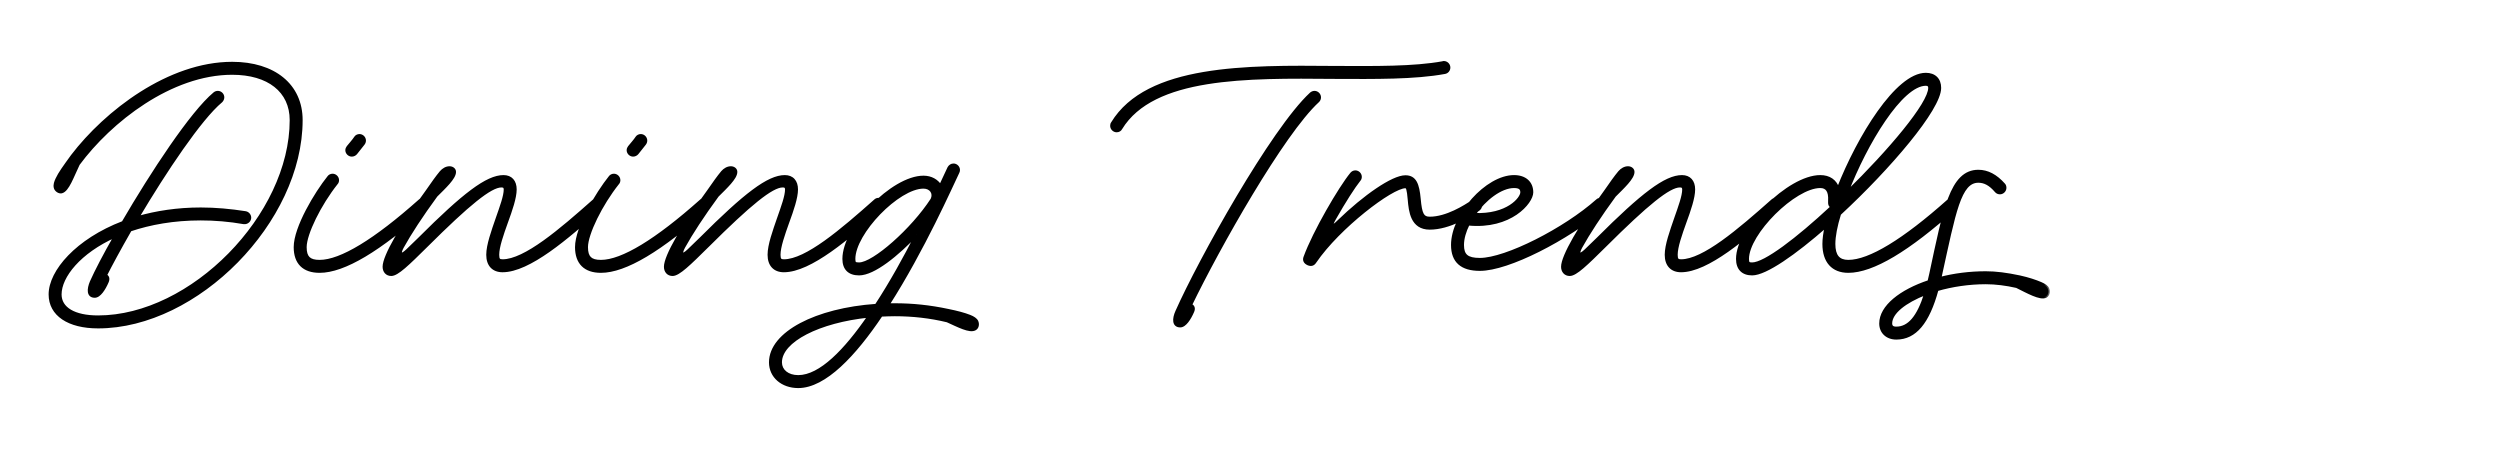
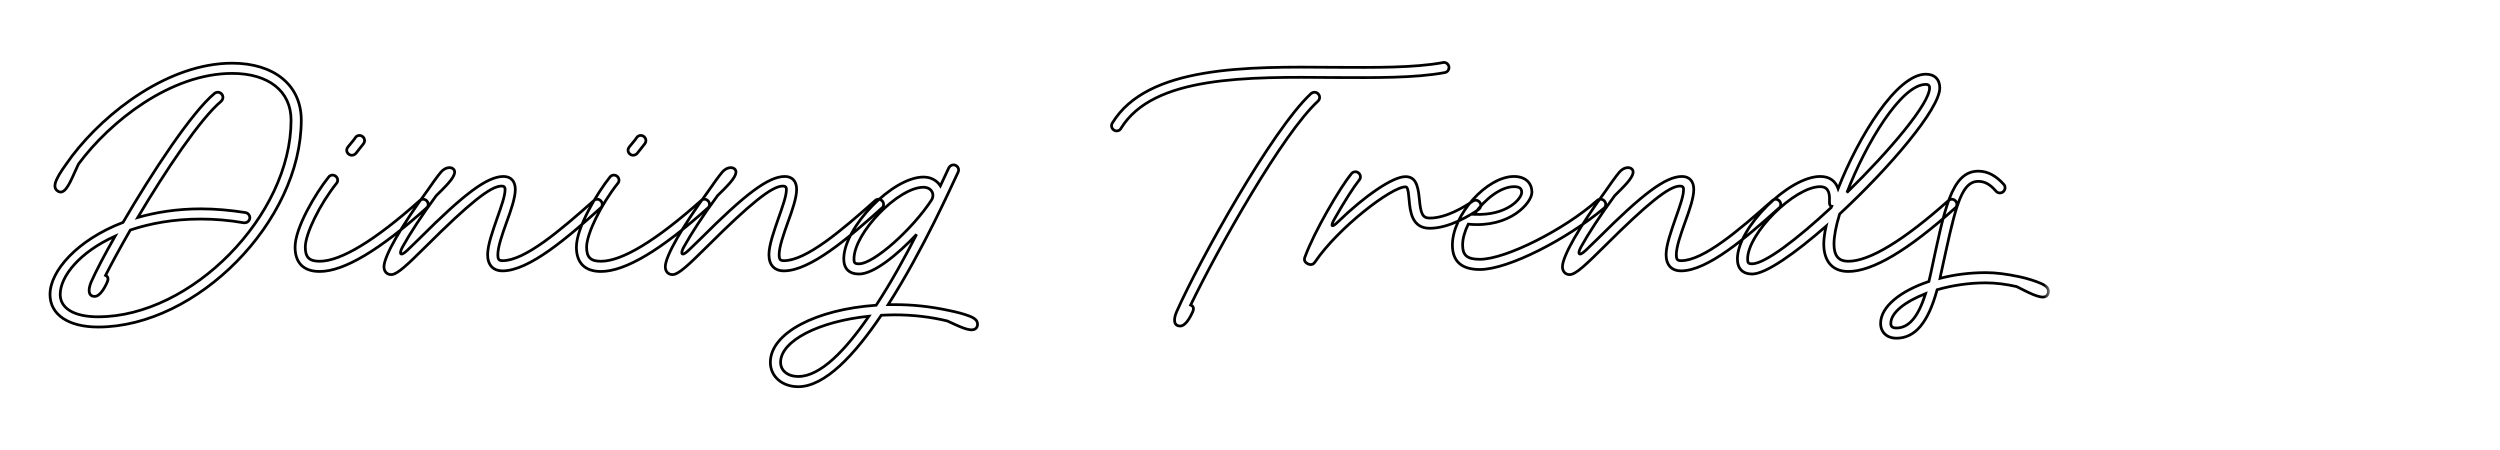
<svg xmlns="http://www.w3.org/2000/svg" width="200" height="36" viewBox="0 0 200 36" fill="none">
  <mask id="path-1-outside-1_1447_2166" maskUnits="userSpaceOnUse" x="3" y="4" width="161" height="28" fill="black">
    <rect fill="white" x="3" y="4" width="161" height="28" />
    <path d="M8.444 22.031C8.633 22.11 8.696 22.298 8.586 22.55C8.334 23.131 7.957 23.712 7.581 23.712C7.031 23.712 7.047 23.146 7.298 22.55C7.675 21.702 8.35 20.398 9.214 18.891C6.371 20.163 4.817 22.11 4.817 23.555C4.817 24.67 5.932 25.345 7.848 25.345C15.307 25.345 23.285 17.242 23.285 9.609C23.285 7.285 21.479 5.872 18.573 5.872C13.674 5.872 8.821 9.688 6.277 13.127C5.79 14.132 5.429 15.232 4.927 15.357C4.738 15.404 4.455 15.232 4.408 14.996C4.361 14.776 4.44 14.556 4.55 14.321C4.769 13.85 5.115 13.379 5.775 12.468C8.476 8.934 13.517 5.055 18.573 5.055C21.934 5.055 24.101 6.814 24.101 9.609C24.101 17.697 15.762 26.162 7.848 26.162C5.476 26.162 4 25.172 4 23.555C4 21.702 6.151 19.205 9.842 17.791C12.15 13.834 15.323 8.997 17.16 7.474C17.239 7.411 17.333 7.379 17.427 7.379C17.647 7.379 17.835 7.568 17.835 7.788C17.835 7.913 17.773 8.023 17.694 8.102C16.029 9.484 13.218 13.693 11.02 17.399C12.496 16.975 14.192 16.708 16.061 16.708C17.239 16.708 18.432 16.818 19.641 17.006C19.83 17.038 19.987 17.21 19.987 17.414C19.987 17.634 19.798 17.823 19.578 17.823H19.5C18.338 17.619 17.176 17.524 16.061 17.524C13.894 17.524 12.009 17.87 10.423 18.404C9.559 19.911 8.821 21.278 8.444 22.031ZM28.145 12.421C27.925 12.421 27.736 12.232 27.736 12.012C27.736 11.918 27.784 11.824 27.831 11.761C27.988 11.557 28.27 11.258 28.443 10.991C28.506 10.897 28.631 10.834 28.757 10.834C28.977 10.834 29.165 11.023 29.165 11.243C29.165 11.337 29.134 11.431 29.071 11.51C28.883 11.745 28.631 12.059 28.474 12.264C28.396 12.358 28.27 12.421 28.145 12.421ZM25.569 21.717C24.297 21.717 23.606 21.042 23.606 19.77C23.606 18.2 25.271 15.436 26.292 14.164C26.354 14.069 26.48 14.007 26.606 14.007C26.826 14.007 27.014 14.195 27.014 14.415C27.014 14.509 26.983 14.603 26.92 14.666C25.585 16.346 24.423 18.702 24.423 19.77C24.423 20.587 24.737 20.901 25.569 20.901C27.265 20.901 29.998 19.236 33.578 16.048C33.641 15.985 33.735 15.938 33.845 15.938C34.065 15.938 34.254 16.127 34.254 16.346C34.254 16.472 34.206 16.582 34.112 16.645C30.375 20.006 27.517 21.717 25.569 21.717ZM34.157 15.294C34.613 14.635 34.958 14.148 35.272 13.771C35.461 13.551 35.712 13.41 35.963 13.41C36.167 13.41 36.372 13.536 36.372 13.755C36.372 14.242 35.571 14.98 34.895 15.655C33.733 17.242 32.791 18.686 32.194 19.77C31.912 20.288 32.006 20.571 32.571 20.037C32.854 19.77 33.168 19.456 33.545 19.095C37.11 15.53 38.963 14.117 40.282 14.117C40.879 14.117 41.224 14.509 41.224 15.153C41.224 15.813 40.879 16.818 40.533 17.76C40.172 18.765 39.827 19.754 39.827 20.383C39.827 20.759 39.921 20.854 40.203 20.854C41.994 20.854 44.836 18.419 47.506 16.048C47.569 15.985 47.663 15.938 47.773 15.938C47.993 15.938 48.181 16.127 48.181 16.346C48.181 16.472 48.134 16.582 48.04 16.645C45.37 19.048 42.308 21.67 40.203 21.67C39.45 21.67 39.01 21.199 39.01 20.383C39.01 19.597 39.418 18.482 39.764 17.477C40.093 16.535 40.408 15.687 40.408 15.153C40.408 14.918 40.266 14.886 40.109 14.886C39.245 14.886 37.502 16.299 34.11 19.676C32.634 21.136 31.786 21.969 31.299 21.969C30.938 21.969 30.718 21.702 30.718 21.34C30.718 20.492 32.1 18.105 34.157 15.294ZM50.65 12.421C50.43 12.421 50.242 12.232 50.242 12.012C50.242 11.918 50.289 11.824 50.336 11.761C50.493 11.557 50.776 11.258 50.949 10.991C51.011 10.897 51.137 10.834 51.263 10.834C51.483 10.834 51.671 11.023 51.671 11.243C51.671 11.337 51.64 11.431 51.577 11.51C51.388 11.745 51.137 12.059 50.98 12.264C50.902 12.358 50.776 12.421 50.65 12.421ZM48.075 21.717C46.803 21.717 46.112 21.042 46.112 19.77C46.112 18.2 47.776 15.436 48.797 14.164C48.86 14.069 48.986 14.007 49.111 14.007C49.331 14.007 49.52 14.195 49.52 14.415C49.52 14.509 49.488 14.603 49.425 14.666C48.09 16.346 46.928 18.702 46.928 19.77C46.928 20.587 47.242 20.901 48.075 20.901C49.771 20.901 52.503 19.236 56.084 16.048C56.147 15.985 56.241 15.938 56.351 15.938C56.571 15.938 56.759 16.127 56.759 16.346C56.759 16.472 56.712 16.582 56.618 16.645C52.88 20.006 50.022 21.717 48.075 21.717ZM56.663 15.294C57.118 14.635 57.464 14.148 57.778 13.771C57.966 13.551 58.218 13.41 58.469 13.41C58.673 13.41 58.877 13.536 58.877 13.755C58.877 14.242 58.076 14.98 57.401 15.655C56.239 17.242 55.297 18.686 54.7 19.77C54.417 20.288 54.511 20.571 55.077 20.037C55.36 19.77 55.674 19.456 56.05 19.095C59.615 15.53 61.468 14.117 62.788 14.117C63.384 14.117 63.73 14.509 63.73 15.153C63.73 15.813 63.384 16.818 63.039 17.76C62.678 18.765 62.332 19.754 62.332 20.383C62.332 20.759 62.426 20.854 62.709 20.854C64.499 20.854 67.342 18.419 70.011 16.048C70.074 15.985 70.168 15.938 70.278 15.938C70.498 15.938 70.687 16.127 70.687 16.346C70.687 16.472 70.64 16.582 70.545 16.645C67.876 19.048 64.813 21.67 62.709 21.67C61.955 21.67 61.516 21.199 61.516 20.383C61.516 19.597 61.924 18.482 62.269 17.477C62.599 16.535 62.913 15.687 62.913 15.153C62.913 14.918 62.772 14.886 62.615 14.886C61.751 14.886 60.008 16.299 56.616 19.676C55.14 21.136 54.292 21.969 53.805 21.969C53.444 21.969 53.224 21.702 53.224 21.34C53.224 20.492 54.606 18.105 56.663 15.294ZM75.778 25.675C74.412 25.345 73.015 25.188 71.585 25.188C71.224 25.188 70.863 25.204 70.502 25.219C68.382 28.376 65.995 30.936 63.859 30.936C62.571 30.936 61.629 30.119 61.629 28.988C61.629 26.633 65.304 24.748 70.094 24.418C71.287 22.597 72.402 20.571 73.329 18.749C71.805 20.367 69.905 21.922 68.727 21.922C67.927 21.922 67.502 21.497 67.502 20.712C67.502 18.184 71.397 14.164 73.878 14.164C74.491 14.164 74.962 14.446 75.229 14.87C75.543 14.195 75.778 13.693 75.904 13.426C75.983 13.284 76.124 13.19 76.281 13.19C76.501 13.19 76.689 13.379 76.689 13.598C76.689 13.661 76.674 13.724 76.642 13.787C76.14 14.823 73.863 19.99 71.052 24.371H71.585C72.999 24.371 74.381 24.513 75.857 24.827C76.564 24.968 77.145 25.125 77.585 25.298C77.867 25.408 78.071 25.549 78.15 25.706C78.26 25.942 78.197 26.209 78.008 26.319C77.585 26.57 76.658 26.067 75.778 25.675ZM68.727 21.105C69.889 21.105 72.999 18.357 74.554 15.954C74.789 15.467 74.475 14.98 73.878 14.98C71.853 14.98 68.319 18.639 68.319 20.712C68.319 21.042 68.382 21.105 68.727 21.105ZM63.859 30.119C65.634 30.119 67.644 28.015 69.513 25.298C65.524 25.706 62.446 27.261 62.446 28.988C62.446 29.648 63.011 30.119 63.859 30.119ZM89.332 10.473C89.112 10.473 88.923 10.285 88.923 10.065C88.923 9.986 88.939 9.908 88.986 9.845C91.781 5.244 99.759 5.322 106.747 5.385C110.03 5.401 113.108 5.432 115.432 5.008C115.447 4.992 115.479 4.992 115.51 4.992C115.73 4.992 115.919 5.181 115.919 5.401C115.919 5.605 115.777 5.778 115.573 5.809C113.186 6.249 110.03 6.217 106.732 6.202C99.743 6.139 92.252 6.06 89.677 10.269C89.614 10.395 89.489 10.473 89.332 10.473ZM94.137 24.921C95.943 20.854 101.769 10.363 104.879 7.489C104.957 7.427 105.051 7.379 105.161 7.379C105.381 7.379 105.57 7.568 105.57 7.788C105.57 7.913 105.522 8.008 105.444 8.086C102.617 10.677 97.451 19.849 95.252 24.403C95.472 24.481 95.535 24.67 95.425 24.921C95.174 25.502 94.797 26.083 94.42 26.083C93.87 26.083 93.87 25.518 94.137 24.921ZM104.658 21.121L104.627 21.105C104.391 20.995 104.297 20.806 104.391 20.571C105.129 18.545 107.186 15.027 108.113 13.897C108.192 13.803 108.301 13.74 108.427 13.74C108.647 13.74 108.835 13.928 108.835 14.148C108.835 14.242 108.804 14.336 108.741 14.399C108.301 14.949 107.563 16.095 106.762 17.509C106.401 18.137 106.543 18.247 107.061 17.729C109.165 15.687 111.411 14.132 112.432 14.132C113.217 14.132 113.437 14.745 113.547 15.907C113.657 17.132 113.814 17.446 114.379 17.446C115.729 17.446 117.19 16.519 117.818 16.095C117.881 16.048 117.959 16.017 118.054 16.017C118.274 16.017 118.462 16.205 118.462 16.425C118.462 16.566 118.383 16.692 118.274 16.77C117.645 17.195 115.965 18.262 114.379 18.262C112.934 18.262 112.809 16.881 112.73 15.985C112.651 15.106 112.589 14.949 112.432 14.949C111.332 14.949 107.092 18.184 105.208 20.948C105.066 21.168 104.894 21.215 104.658 21.121ZM118.391 21.56C116.93 21.56 116.192 20.916 116.192 19.597C116.192 17.195 118.94 14.117 121.123 14.117C122.002 14.117 122.552 14.603 122.552 15.389C122.552 16.189 120.84 18.262 117.464 17.933C117.181 18.498 117.009 19.079 117.009 19.597C117.009 20.43 117.37 20.744 118.391 20.744C120.463 20.744 125.175 18.357 127.782 16.032C127.844 15.97 127.939 15.938 128.049 15.938C128.268 15.938 128.457 16.127 128.457 16.346C128.457 16.472 128.41 16.582 128.316 16.661C125.347 19.142 120.668 21.56 118.391 21.56ZM117.935 17.147C120.589 17.273 121.735 15.875 121.735 15.389C121.735 15.075 121.563 14.933 121.123 14.933C120.071 14.933 118.783 15.922 117.935 17.147ZM128.436 15.294C128.891 14.635 129.237 14.148 129.551 13.771C129.739 13.551 129.99 13.41 130.242 13.41C130.446 13.41 130.65 13.536 130.65 13.755C130.65 14.242 129.849 14.98 129.174 15.655C128.012 17.242 127.069 18.686 126.473 19.77C126.19 20.288 126.284 20.571 126.85 20.037C127.132 19.77 127.446 19.456 127.823 19.095C131.388 15.53 133.241 14.117 134.56 14.117C135.157 14.117 135.502 14.509 135.502 15.153C135.502 15.813 135.157 16.818 134.811 17.76C134.45 18.765 134.105 19.754 134.105 20.383C134.105 20.759 134.199 20.854 134.482 20.854C136.272 20.854 139.114 18.419 141.784 16.048C141.847 15.985 141.941 15.938 142.051 15.938C142.271 15.938 142.459 16.127 142.459 16.346C142.459 16.472 142.412 16.582 142.318 16.645C139.648 19.048 136.586 21.67 134.482 21.67C133.728 21.67 133.288 21.199 133.288 20.383C133.288 19.597 133.696 18.482 134.042 17.477C134.372 16.535 134.686 15.687 134.686 15.153C134.686 14.918 134.545 14.886 134.387 14.886C133.524 14.886 131.781 16.299 128.389 19.676C126.912 21.136 126.064 21.969 125.577 21.969C125.216 21.969 124.996 21.702 124.996 21.34C124.996 20.492 126.378 18.105 128.436 15.294ZM140.17 21.922C139.416 21.922 138.992 21.497 138.992 20.712C138.992 18.215 143.107 14.117 145.62 14.117C146.342 14.117 146.829 14.462 147.049 15.09C148.682 10.929 151.744 5.935 154.068 5.935C154.759 5.935 155.183 6.343 155.183 7.034C155.183 8.714 151.147 13.441 147.174 17.116C146.876 18.074 146.719 18.906 146.719 19.519C146.719 20.461 147.08 20.901 147.865 20.901C149.561 20.901 152.294 19.236 155.874 16.048C155.937 15.985 156.031 15.938 156.141 15.938C156.361 15.938 156.55 16.127 156.55 16.346C156.55 16.472 156.502 16.582 156.408 16.645C152.671 20.006 149.813 21.717 147.865 21.717C146.609 21.717 145.902 20.916 145.902 19.519C145.902 19.126 145.965 18.639 146.091 18.09C143.578 20.288 141.254 21.922 140.17 21.922ZM147.755 15.404C151.163 12.075 154.367 8.29 154.367 7.034C154.367 6.877 154.304 6.751 154.068 6.751C152.105 6.751 149.263 11.478 147.755 15.404ZM140.17 21.105C141.191 21.105 143.798 19.11 146.499 16.598C146.515 16.566 146.515 16.535 146.53 16.504C146.389 16.488 146.342 16.331 146.358 16.064C146.405 15.294 146.153 14.933 145.62 14.933C143.562 14.933 139.809 18.671 139.809 20.712C139.809 21.042 139.872 21.105 140.17 21.105ZM161.33 22.927C160.498 22.738 159.65 22.628 158.865 22.628C157.514 22.628 156.164 22.832 154.97 23.178C154.248 25.816 153.211 27.057 151.704 27.057C150.966 27.057 150.448 26.586 150.448 25.879C150.448 24.528 152.049 23.272 154.311 22.518C154.358 22.33 154.405 22.126 154.452 21.906C155.551 16.786 156.085 13.693 158.268 13.693C159.006 13.693 159.682 14.054 160.31 14.76C160.373 14.823 160.404 14.918 160.404 15.027C160.404 15.247 160.215 15.436 159.996 15.436C159.87 15.436 159.76 15.389 159.682 15.294C159.21 14.745 158.771 14.509 158.268 14.509C156.776 14.509 156.368 16.943 155.237 22.078C155.237 22.141 155.222 22.204 155.206 22.267C156.337 21.969 157.593 21.812 158.865 21.812C159.666 21.812 160.53 21.922 161.566 22.141C162.273 22.298 162.838 22.487 163.278 22.675C163.56 22.801 163.765 22.942 163.827 23.099C163.937 23.335 163.859 23.602 163.67 23.712C163.231 23.947 162.194 23.351 161.33 22.927ZM151.704 26.24C152.693 26.24 153.447 25.392 154.044 23.492C152.395 24.136 151.264 25.015 151.264 25.879C151.264 26.114 151.39 26.24 151.704 26.24Z" />
  </mask>
-   <path d="M8.444 22.031C8.633 22.11 8.696 22.298 8.586 22.55C8.334 23.131 7.957 23.712 7.581 23.712C7.031 23.712 7.047 23.146 7.298 22.55C7.675 21.702 8.35 20.398 9.214 18.891C6.371 20.163 4.817 22.11 4.817 23.555C4.817 24.67 5.932 25.345 7.848 25.345C15.307 25.345 23.285 17.242 23.285 9.609C23.285 7.285 21.479 5.872 18.573 5.872C13.674 5.872 8.821 9.688 6.277 13.127C5.79 14.132 5.429 15.232 4.927 15.357C4.738 15.404 4.455 15.232 4.408 14.996C4.361 14.776 4.44 14.556 4.55 14.321C4.769 13.85 5.115 13.379 5.775 12.468C8.476 8.934 13.517 5.055 18.573 5.055C21.934 5.055 24.101 6.814 24.101 9.609C24.101 17.697 15.762 26.162 7.848 26.162C5.476 26.162 4 25.172 4 23.555C4 21.702 6.151 19.205 9.842 17.791C12.15 13.834 15.323 8.997 17.16 7.474C17.239 7.411 17.333 7.379 17.427 7.379C17.647 7.379 17.835 7.568 17.835 7.788C17.835 7.913 17.773 8.023 17.694 8.102C16.029 9.484 13.218 13.693 11.02 17.399C12.496 16.975 14.192 16.708 16.061 16.708C17.239 16.708 18.432 16.818 19.641 17.006C19.83 17.038 19.987 17.21 19.987 17.414C19.987 17.634 19.798 17.823 19.578 17.823H19.5C18.338 17.619 17.176 17.524 16.061 17.524C13.894 17.524 12.009 17.87 10.423 18.404C9.559 19.911 8.821 21.278 8.444 22.031ZM28.145 12.421C27.925 12.421 27.736 12.232 27.736 12.012C27.736 11.918 27.784 11.824 27.831 11.761C27.988 11.557 28.27 11.258 28.443 10.991C28.506 10.897 28.631 10.834 28.757 10.834C28.977 10.834 29.165 11.023 29.165 11.243C29.165 11.337 29.134 11.431 29.071 11.51C28.883 11.745 28.631 12.059 28.474 12.264C28.396 12.358 28.27 12.421 28.145 12.421ZM25.569 21.717C24.297 21.717 23.606 21.042 23.606 19.77C23.606 18.2 25.271 15.436 26.292 14.164C26.354 14.069 26.48 14.007 26.606 14.007C26.826 14.007 27.014 14.195 27.014 14.415C27.014 14.509 26.983 14.603 26.92 14.666C25.585 16.346 24.423 18.702 24.423 19.77C24.423 20.587 24.737 20.901 25.569 20.901C27.265 20.901 29.998 19.236 33.578 16.048C33.641 15.985 33.735 15.938 33.845 15.938C34.065 15.938 34.254 16.127 34.254 16.346C34.254 16.472 34.206 16.582 34.112 16.645C30.375 20.006 27.517 21.717 25.569 21.717ZM34.157 15.294C34.613 14.635 34.958 14.148 35.272 13.771C35.461 13.551 35.712 13.41 35.963 13.41C36.167 13.41 36.372 13.536 36.372 13.755C36.372 14.242 35.571 14.98 34.895 15.655C33.733 17.242 32.791 18.686 32.194 19.77C31.912 20.288 32.006 20.571 32.571 20.037C32.854 19.77 33.168 19.456 33.545 19.095C37.11 15.53 38.963 14.117 40.282 14.117C40.879 14.117 41.224 14.509 41.224 15.153C41.224 15.813 40.879 16.818 40.533 17.76C40.172 18.765 39.827 19.754 39.827 20.383C39.827 20.759 39.921 20.854 40.203 20.854C41.994 20.854 44.836 18.419 47.506 16.048C47.569 15.985 47.663 15.938 47.773 15.938C47.993 15.938 48.181 16.127 48.181 16.346C48.181 16.472 48.134 16.582 48.04 16.645C45.37 19.048 42.308 21.67 40.203 21.67C39.45 21.67 39.01 21.199 39.01 20.383C39.01 19.597 39.418 18.482 39.764 17.477C40.093 16.535 40.408 15.687 40.408 15.153C40.408 14.918 40.266 14.886 40.109 14.886C39.245 14.886 37.502 16.299 34.11 19.676C32.634 21.136 31.786 21.969 31.299 21.969C30.938 21.969 30.718 21.702 30.718 21.34C30.718 20.492 32.1 18.105 34.157 15.294ZM50.65 12.421C50.43 12.421 50.242 12.232 50.242 12.012C50.242 11.918 50.289 11.824 50.336 11.761C50.493 11.557 50.776 11.258 50.949 10.991C51.011 10.897 51.137 10.834 51.263 10.834C51.483 10.834 51.671 11.023 51.671 11.243C51.671 11.337 51.64 11.431 51.577 11.51C51.388 11.745 51.137 12.059 50.98 12.264C50.902 12.358 50.776 12.421 50.65 12.421ZM48.075 21.717C46.803 21.717 46.112 21.042 46.112 19.77C46.112 18.2 47.776 15.436 48.797 14.164C48.86 14.069 48.986 14.007 49.111 14.007C49.331 14.007 49.52 14.195 49.52 14.415C49.52 14.509 49.488 14.603 49.425 14.666C48.09 16.346 46.928 18.702 46.928 19.77C46.928 20.587 47.242 20.901 48.075 20.901C49.771 20.901 52.503 19.236 56.084 16.048C56.147 15.985 56.241 15.938 56.351 15.938C56.571 15.938 56.759 16.127 56.759 16.346C56.759 16.472 56.712 16.582 56.618 16.645C52.88 20.006 50.022 21.717 48.075 21.717ZM56.663 15.294C57.118 14.635 57.464 14.148 57.778 13.771C57.966 13.551 58.218 13.41 58.469 13.41C58.673 13.41 58.877 13.536 58.877 13.755C58.877 14.242 58.076 14.98 57.401 15.655C56.239 17.242 55.297 18.686 54.7 19.77C54.417 20.288 54.511 20.571 55.077 20.037C55.36 19.77 55.674 19.456 56.05 19.095C59.615 15.53 61.468 14.117 62.788 14.117C63.384 14.117 63.73 14.509 63.73 15.153C63.73 15.813 63.384 16.818 63.039 17.76C62.678 18.765 62.332 19.754 62.332 20.383C62.332 20.759 62.426 20.854 62.709 20.854C64.499 20.854 67.342 18.419 70.011 16.048C70.074 15.985 70.168 15.938 70.278 15.938C70.498 15.938 70.687 16.127 70.687 16.346C70.687 16.472 70.64 16.582 70.545 16.645C67.876 19.048 64.813 21.67 62.709 21.67C61.955 21.67 61.516 21.199 61.516 20.383C61.516 19.597 61.924 18.482 62.269 17.477C62.599 16.535 62.913 15.687 62.913 15.153C62.913 14.918 62.772 14.886 62.615 14.886C61.751 14.886 60.008 16.299 56.616 19.676C55.14 21.136 54.292 21.969 53.805 21.969C53.444 21.969 53.224 21.702 53.224 21.34C53.224 20.492 54.606 18.105 56.663 15.294ZM75.778 25.675C74.412 25.345 73.015 25.188 71.585 25.188C71.224 25.188 70.863 25.204 70.502 25.219C68.382 28.376 65.995 30.936 63.859 30.936C62.571 30.936 61.629 30.119 61.629 28.988C61.629 26.633 65.304 24.748 70.094 24.418C71.287 22.597 72.402 20.571 73.329 18.749C71.805 20.367 69.905 21.922 68.727 21.922C67.927 21.922 67.502 21.497 67.502 20.712C67.502 18.184 71.397 14.164 73.878 14.164C74.491 14.164 74.962 14.446 75.229 14.87C75.543 14.195 75.778 13.693 75.904 13.426C75.983 13.284 76.124 13.19 76.281 13.19C76.501 13.19 76.689 13.379 76.689 13.598C76.689 13.661 76.674 13.724 76.642 13.787C76.14 14.823 73.863 19.99 71.052 24.371H71.585C72.999 24.371 74.381 24.513 75.857 24.827C76.564 24.968 77.145 25.125 77.585 25.298C77.867 25.408 78.071 25.549 78.15 25.706C78.26 25.942 78.197 26.209 78.008 26.319C77.585 26.57 76.658 26.067 75.778 25.675ZM68.727 21.105C69.889 21.105 72.999 18.357 74.554 15.954C74.789 15.467 74.475 14.98 73.878 14.98C71.853 14.98 68.319 18.639 68.319 20.712C68.319 21.042 68.382 21.105 68.727 21.105ZM63.859 30.119C65.634 30.119 67.644 28.015 69.513 25.298C65.524 25.706 62.446 27.261 62.446 28.988C62.446 29.648 63.011 30.119 63.859 30.119ZM89.332 10.473C89.112 10.473 88.923 10.285 88.923 10.065C88.923 9.986 88.939 9.908 88.986 9.845C91.781 5.244 99.759 5.322 106.747 5.385C110.03 5.401 113.108 5.432 115.432 5.008C115.447 4.992 115.479 4.992 115.51 4.992C115.73 4.992 115.919 5.181 115.919 5.401C115.919 5.605 115.777 5.778 115.573 5.809C113.186 6.249 110.03 6.217 106.732 6.202C99.743 6.139 92.252 6.06 89.677 10.269C89.614 10.395 89.489 10.473 89.332 10.473ZM94.137 24.921C95.943 20.854 101.769 10.363 104.879 7.489C104.957 7.427 105.051 7.379 105.161 7.379C105.381 7.379 105.57 7.568 105.57 7.788C105.57 7.913 105.522 8.008 105.444 8.086C102.617 10.677 97.451 19.849 95.252 24.403C95.472 24.481 95.535 24.67 95.425 24.921C95.174 25.502 94.797 26.083 94.42 26.083C93.87 26.083 93.87 25.518 94.137 24.921ZM104.658 21.121L104.627 21.105C104.391 20.995 104.297 20.806 104.391 20.571C105.129 18.545 107.186 15.027 108.113 13.897C108.192 13.803 108.301 13.74 108.427 13.74C108.647 13.74 108.835 13.928 108.835 14.148C108.835 14.242 108.804 14.336 108.741 14.399C108.301 14.949 107.563 16.095 106.762 17.509C106.401 18.137 106.543 18.247 107.061 17.729C109.165 15.687 111.411 14.132 112.432 14.132C113.217 14.132 113.437 14.745 113.547 15.907C113.657 17.132 113.814 17.446 114.379 17.446C115.729 17.446 117.19 16.519 117.818 16.095C117.881 16.048 117.959 16.017 118.054 16.017C118.274 16.017 118.462 16.205 118.462 16.425C118.462 16.566 118.383 16.692 118.274 16.77C117.645 17.195 115.965 18.262 114.379 18.262C112.934 18.262 112.809 16.881 112.73 15.985C112.651 15.106 112.589 14.949 112.432 14.949C111.332 14.949 107.092 18.184 105.208 20.948C105.066 21.168 104.894 21.215 104.658 21.121ZM118.391 21.56C116.93 21.56 116.192 20.916 116.192 19.597C116.192 17.195 118.94 14.117 121.123 14.117C122.002 14.117 122.552 14.603 122.552 15.389C122.552 16.189 120.84 18.262 117.464 17.933C117.181 18.498 117.009 19.079 117.009 19.597C117.009 20.43 117.37 20.744 118.391 20.744C120.463 20.744 125.175 18.357 127.782 16.032C127.844 15.97 127.939 15.938 128.049 15.938C128.268 15.938 128.457 16.127 128.457 16.346C128.457 16.472 128.41 16.582 128.316 16.661C125.347 19.142 120.668 21.56 118.391 21.56ZM117.935 17.147C120.589 17.273 121.735 15.875 121.735 15.389C121.735 15.075 121.563 14.933 121.123 14.933C120.071 14.933 118.783 15.922 117.935 17.147ZM128.436 15.294C128.891 14.635 129.237 14.148 129.551 13.771C129.739 13.551 129.99 13.41 130.242 13.41C130.446 13.41 130.65 13.536 130.65 13.755C130.65 14.242 129.849 14.98 129.174 15.655C128.012 17.242 127.069 18.686 126.473 19.77C126.19 20.288 126.284 20.571 126.85 20.037C127.132 19.77 127.446 19.456 127.823 19.095C131.388 15.53 133.241 14.117 134.56 14.117C135.157 14.117 135.502 14.509 135.502 15.153C135.502 15.813 135.157 16.818 134.811 17.76C134.45 18.765 134.105 19.754 134.105 20.383C134.105 20.759 134.199 20.854 134.482 20.854C136.272 20.854 139.114 18.419 141.784 16.048C141.847 15.985 141.941 15.938 142.051 15.938C142.271 15.938 142.459 16.127 142.459 16.346C142.459 16.472 142.412 16.582 142.318 16.645C139.648 19.048 136.586 21.67 134.482 21.67C133.728 21.67 133.288 21.199 133.288 20.383C133.288 19.597 133.696 18.482 134.042 17.477C134.372 16.535 134.686 15.687 134.686 15.153C134.686 14.918 134.545 14.886 134.387 14.886C133.524 14.886 131.781 16.299 128.389 19.676C126.912 21.136 126.064 21.969 125.577 21.969C125.216 21.969 124.996 21.702 124.996 21.34C124.996 20.492 126.378 18.105 128.436 15.294ZM140.17 21.922C139.416 21.922 138.992 21.497 138.992 20.712C138.992 18.215 143.107 14.117 145.62 14.117C146.342 14.117 146.829 14.462 147.049 15.09C148.682 10.929 151.744 5.935 154.068 5.935C154.759 5.935 155.183 6.343 155.183 7.034C155.183 8.714 151.147 13.441 147.174 17.116C146.876 18.074 146.719 18.906 146.719 19.519C146.719 20.461 147.08 20.901 147.865 20.901C149.561 20.901 152.294 19.236 155.874 16.048C155.937 15.985 156.031 15.938 156.141 15.938C156.361 15.938 156.55 16.127 156.55 16.346C156.55 16.472 156.502 16.582 156.408 16.645C152.671 20.006 149.813 21.717 147.865 21.717C146.609 21.717 145.902 20.916 145.902 19.519C145.902 19.126 145.965 18.639 146.091 18.09C143.578 20.288 141.254 21.922 140.17 21.922ZM147.755 15.404C151.163 12.075 154.367 8.29 154.367 7.034C154.367 6.877 154.304 6.751 154.068 6.751C152.105 6.751 149.263 11.478 147.755 15.404ZM140.17 21.105C141.191 21.105 143.798 19.11 146.499 16.598C146.515 16.566 146.515 16.535 146.53 16.504C146.389 16.488 146.342 16.331 146.358 16.064C146.405 15.294 146.153 14.933 145.62 14.933C143.562 14.933 139.809 18.671 139.809 20.712C139.809 21.042 139.872 21.105 140.17 21.105ZM161.33 22.927C160.498 22.738 159.65 22.628 158.865 22.628C157.514 22.628 156.164 22.832 154.97 23.178C154.248 25.816 153.211 27.057 151.704 27.057C150.966 27.057 150.448 26.586 150.448 25.879C150.448 24.528 152.049 23.272 154.311 22.518C154.358 22.33 154.405 22.126 154.452 21.906C155.551 16.786 156.085 13.693 158.268 13.693C159.006 13.693 159.682 14.054 160.31 14.76C160.373 14.823 160.404 14.918 160.404 15.027C160.404 15.247 160.215 15.436 159.996 15.436C159.87 15.436 159.76 15.389 159.682 15.294C159.21 14.745 158.771 14.509 158.268 14.509C156.776 14.509 156.368 16.943 155.237 22.078C155.237 22.141 155.222 22.204 155.206 22.267C156.337 21.969 157.593 21.812 158.865 21.812C159.666 21.812 160.53 21.922 161.566 22.141C162.273 22.298 162.838 22.487 163.278 22.675C163.56 22.801 163.765 22.942 163.827 23.099C163.937 23.335 163.859 23.602 163.67 23.712C163.231 23.947 162.194 23.351 161.33 22.927ZM151.704 26.24C152.693 26.24 153.447 25.392 154.044 23.492C152.395 24.136 151.264 25.015 151.264 25.879C151.264 26.114 151.39 26.24 151.704 26.24Z" fill="black" />
  <path d="M8.444 22.031L8.346 21.982L8.293 22.088L8.402 22.133L8.444 22.031ZM8.586 22.55L8.485 22.506L8.485 22.506L8.586 22.55ZM7.298 22.55L7.197 22.505L7.196 22.507L7.298 22.55ZM9.214 18.891L9.309 18.945L9.477 18.652L9.169 18.79L9.214 18.891ZM6.277 13.127L6.189 13.062L6.183 13.07L6.178 13.079L6.277 13.127ZM4.927 15.357L4.9 15.25L4.9 15.25L4.927 15.357ZM4.408 14.996L4.516 14.974L4.516 14.973L4.408 14.996ZM4.55 14.321L4.649 14.367L4.649 14.367L4.55 14.321ZM5.775 12.468L5.687 12.401L5.685 12.403L5.775 12.468ZM9.842 17.791L9.881 17.894L9.917 17.88L9.937 17.847L9.842 17.791ZM17.16 7.474L17.091 7.388L17.09 7.389L17.16 7.474ZM17.694 8.102L17.765 8.187L17.772 8.18L17.694 8.102ZM11.02 17.399L10.925 17.343L10.784 17.581L11.05 17.505L11.02 17.399ZM19.641 17.006L19.659 16.898L19.658 16.897L19.641 17.006ZM19.5 17.823L19.481 17.931L19.49 17.933H19.5V17.823ZM10.423 18.404L10.388 18.299L10.348 18.313L10.328 18.349L10.423 18.404ZM8.402 22.133C8.469 22.161 8.506 22.204 8.521 22.256C8.537 22.312 8.533 22.395 8.485 22.506L8.686 22.594C8.748 22.453 8.767 22.316 8.733 22.195C8.697 22.071 8.608 21.98 8.487 21.93L8.402 22.133ZM8.485 22.506C8.361 22.792 8.208 23.073 8.044 23.28C7.874 23.494 7.714 23.602 7.581 23.602V23.822C7.823 23.822 8.041 23.639 8.216 23.417C8.397 23.189 8.559 22.889 8.687 22.593L8.485 22.506ZM7.581 23.602C7.462 23.602 7.388 23.572 7.341 23.531C7.294 23.49 7.261 23.428 7.248 23.338C7.219 23.152 7.276 22.885 7.399 22.592L7.196 22.507C7.068 22.811 6.992 23.125 7.03 23.371C7.05 23.497 7.1 23.613 7.197 23.697C7.294 23.781 7.424 23.822 7.581 23.822V23.602ZM7.398 22.594C7.773 21.751 8.446 20.451 9.309 18.945L9.118 18.836C8.254 20.345 7.576 21.652 7.197 22.505L7.398 22.594ZM9.169 18.79C7.736 19.431 6.623 20.245 5.867 21.084C5.114 21.922 4.707 22.795 4.707 23.555H4.927C4.927 22.87 5.297 22.047 6.031 21.232C6.763 20.418 7.849 19.622 9.259 18.991L9.169 18.79ZM4.707 23.555C4.707 24.156 5.01 24.637 5.557 24.962C6.099 25.285 6.879 25.455 7.848 25.455V25.235C6.9 25.235 6.165 25.068 5.67 24.773C5.18 24.482 4.927 24.068 4.927 23.555H4.707ZM7.848 25.455C11.615 25.455 15.501 23.41 18.442 20.416C21.383 17.422 23.395 13.462 23.395 9.609H23.175C23.175 13.389 21.198 17.297 18.285 20.262C15.372 23.228 11.539 25.235 7.848 25.235V25.455ZM23.395 9.609C23.395 8.416 22.93 7.449 22.087 6.783C21.247 6.119 20.042 5.762 18.573 5.762V5.982C20.01 5.982 21.161 6.331 21.95 6.955C22.737 7.577 23.175 8.479 23.175 9.609H23.395ZM18.573 5.762C16.096 5.762 13.637 6.726 11.482 8.117C9.327 9.509 7.468 11.332 6.189 13.062L6.366 13.193C7.63 11.483 9.47 9.679 11.602 8.302C13.734 6.926 16.151 5.982 18.573 5.982V5.762ZM6.178 13.079C6.055 13.332 5.941 13.591 5.831 13.837C5.721 14.084 5.615 14.317 5.51 14.522C5.404 14.727 5.301 14.9 5.196 15.027C5.09 15.156 4.992 15.227 4.9 15.25L4.953 15.464C5.112 15.424 5.248 15.311 5.366 15.167C5.486 15.021 5.597 14.833 5.706 14.622C5.814 14.411 5.922 14.173 6.032 13.927C6.142 13.68 6.255 13.425 6.376 13.175L6.178 13.079ZM4.9 15.25C4.846 15.264 4.76 15.247 4.675 15.191C4.593 15.136 4.533 15.056 4.516 14.974L4.3 15.018C4.331 15.171 4.436 15.296 4.553 15.374C4.669 15.451 4.819 15.498 4.953 15.464L4.9 15.25ZM4.516 14.973C4.477 14.792 4.54 14.602 4.649 14.367L4.45 14.274C4.34 14.51 4.245 14.76 4.301 15.019L4.516 14.973ZM4.649 14.367C4.864 13.908 5.201 13.447 5.864 12.532L5.685 12.403C5.029 13.31 4.675 13.791 4.45 14.274L4.649 14.367ZM5.862 12.534C7.205 10.777 9.131 8.933 11.35 7.529C13.568 6.125 16.073 5.165 18.573 5.165V4.945C16.018 4.945 13.473 5.925 11.232 7.343C8.99 8.762 7.045 10.624 5.687 12.401L5.862 12.534ZM18.573 5.165C20.236 5.165 21.591 5.6 22.528 6.369C23.463 7.136 23.991 8.243 23.991 9.609H24.211C24.211 8.181 23.656 7.01 22.667 6.199C21.681 5.39 20.272 4.945 18.573 4.945V5.165ZM23.991 9.609C23.991 13.617 21.924 17.729 18.864 20.841C15.804 23.954 11.767 26.052 7.848 26.052V26.272C11.843 26.272 15.933 24.137 19.021 20.995C22.109 17.854 24.211 13.69 24.211 9.609H23.991ZM7.848 26.052C6.675 26.052 5.737 25.807 5.096 25.373C4.459 24.943 4.11 24.325 4.11 23.555H3.89C3.89 24.402 4.279 25.087 4.973 25.556C5.663 26.022 6.649 26.272 7.848 26.272V26.052ZM4.11 23.555C4.11 22.668 4.627 21.607 5.616 20.585C6.603 19.565 8.049 18.596 9.881 17.894L9.803 17.689C7.944 18.4 6.47 19.386 5.458 20.432C4.449 21.475 3.89 22.588 3.89 23.555H4.11ZM9.937 17.847C11.09 15.87 12.459 13.674 13.768 11.782C15.08 9.887 16.325 8.309 17.23 7.558L17.09 7.389C16.158 8.162 14.898 9.764 13.587 11.657C12.274 13.554 10.902 15.755 9.747 17.736L9.937 17.847ZM17.229 7.56C17.288 7.513 17.357 7.49 17.427 7.49V7.269C17.308 7.269 17.19 7.309 17.091 7.388L17.229 7.56ZM17.427 7.49C17.586 7.49 17.725 7.629 17.725 7.788H17.945C17.945 7.507 17.708 7.269 17.427 7.269V7.49ZM17.725 7.788C17.725 7.876 17.681 7.959 17.616 8.024L17.772 8.18C17.864 8.087 17.945 7.951 17.945 7.788H17.725ZM17.624 8.017C16.779 8.719 15.652 10.128 14.467 11.816C13.279 13.507 12.025 15.488 10.925 17.343L11.114 17.455C12.213 15.603 13.463 13.627 14.647 11.942C15.833 10.253 16.945 8.867 17.764 8.187L17.624 8.017ZM11.05 17.505C12.517 17.083 14.202 16.818 16.061 16.818V16.598C14.181 16.598 12.475 16.866 10.989 17.293L11.05 17.505ZM16.061 16.818C17.232 16.818 18.419 16.927 19.624 17.115L19.658 16.897C18.445 16.708 17.245 16.598 16.061 16.598V16.818ZM19.623 17.115C19.761 17.137 19.877 17.266 19.877 17.414H20.097C20.097 17.154 19.899 16.938 19.659 16.898L19.623 17.115ZM19.877 17.414C19.877 17.573 19.738 17.713 19.578 17.713V17.933C19.859 17.933 20.097 17.695 20.097 17.414H19.877ZM19.578 17.713H19.5V17.933H19.578V17.713ZM19.519 17.714C18.35 17.509 17.182 17.414 16.061 17.414V17.634C17.17 17.634 18.325 17.728 19.481 17.931L19.519 17.714ZM16.061 17.414C13.882 17.414 11.985 17.762 10.388 18.299L10.458 18.508C12.033 17.978 13.905 17.634 16.061 17.634V17.414ZM10.328 18.349C9.463 19.858 8.724 21.226 8.346 21.982L8.543 22.081C8.918 21.329 9.655 19.965 10.518 18.459L10.328 18.349ZM27.831 11.761L27.743 11.694L27.743 11.695L27.831 11.761ZM28.443 10.991L28.352 10.93L28.351 10.932L28.443 10.991ZM29.071 11.51L28.985 11.441L28.985 11.441L29.071 11.51ZM28.474 12.264L28.559 12.334L28.562 12.331L28.474 12.264ZM26.292 14.164L26.378 14.233L26.383 14.225L26.292 14.164ZM26.92 14.666L26.841 14.588L26.834 14.598L26.92 14.666ZM33.578 16.048L33.652 16.131L33.656 16.126L33.578 16.048ZM34.112 16.645L34.051 16.553L34.045 16.558L34.039 16.563L34.112 16.645ZM28.145 12.31C27.986 12.31 27.846 12.171 27.846 12.012H27.626C27.626 12.293 27.864 12.53 28.145 12.53V12.31ZM27.846 12.012C27.846 11.951 27.879 11.88 27.919 11.827L27.743 11.695C27.688 11.768 27.626 11.885 27.626 12.012H27.846ZM27.918 11.828C27.994 11.728 28.101 11.607 28.215 11.47C28.327 11.337 28.445 11.191 28.535 11.051L28.351 10.932C28.268 11.059 28.158 11.196 28.047 11.329C27.937 11.46 27.824 11.589 27.743 11.694L27.918 11.828ZM28.535 11.053C28.575 10.993 28.664 10.944 28.757 10.944V10.724C28.599 10.724 28.437 10.802 28.352 10.93L28.535 11.053ZM28.757 10.944C28.916 10.944 29.055 11.084 29.055 11.243H29.276C29.276 10.962 29.038 10.724 28.757 10.724V10.944ZM29.055 11.243C29.055 11.312 29.032 11.382 28.985 11.441L29.157 11.578C29.236 11.48 29.276 11.361 29.276 11.243H29.055ZM28.985 11.441C28.797 11.676 28.545 11.991 28.387 12.196L28.562 12.331C28.718 12.127 28.968 11.814 29.157 11.578L28.985 11.441ZM28.39 12.193C28.331 12.264 28.236 12.31 28.145 12.31V12.53C28.305 12.53 28.461 12.452 28.559 12.334L28.39 12.193ZM25.569 21.607C24.952 21.607 24.493 21.444 24.188 21.142C23.883 20.841 23.716 20.387 23.716 19.77H23.496C23.496 20.425 23.674 20.944 24.033 21.299C24.392 21.653 24.915 21.827 25.569 21.827V21.607ZM23.716 19.77C23.716 19.014 24.12 17.951 24.664 16.906C25.204 15.865 25.872 14.863 26.377 14.232L26.206 14.095C25.691 14.737 25.015 15.752 24.468 16.804C23.924 17.852 23.496 18.956 23.496 19.77H23.716ZM26.383 14.225C26.423 14.165 26.512 14.117 26.606 14.117V13.897C26.448 13.897 26.286 13.974 26.2 14.103L26.383 14.225ZM26.606 14.117C26.765 14.117 26.904 14.256 26.904 14.415H27.124C27.124 14.134 26.886 13.897 26.606 13.897V14.117ZM26.904 14.415C26.904 14.487 26.88 14.551 26.842 14.588L26.998 14.744C27.086 14.656 27.124 14.531 27.124 14.415H26.904ZM26.834 14.598C26.161 15.445 25.532 16.46 25.072 17.399C24.842 17.869 24.652 18.321 24.521 18.724C24.389 19.126 24.313 19.486 24.313 19.77H24.533C24.533 19.52 24.602 19.185 24.73 18.793C24.858 18.401 25.043 17.959 25.27 17.496C25.724 16.57 26.344 15.568 27.006 14.735L26.834 14.598ZM24.313 19.77C24.313 20.188 24.392 20.508 24.607 20.72C24.82 20.931 25.144 21.011 25.569 21.011V20.791C25.162 20.791 24.913 20.713 24.761 20.563C24.61 20.414 24.533 20.169 24.533 19.77H24.313ZM25.569 21.011C26.448 21.011 27.577 20.581 28.924 19.764C30.275 18.945 31.858 17.727 33.651 16.13L33.505 15.966C31.718 17.558 30.145 18.766 28.81 19.576C27.472 20.388 26.386 20.791 25.569 20.791V21.011ZM33.656 16.126C33.7 16.082 33.767 16.048 33.845 16.048V15.828C33.703 15.828 33.582 15.889 33.501 15.97L33.656 16.126ZM33.845 16.048C34.004 16.048 34.144 16.187 34.144 16.346H34.364C34.364 16.066 34.126 15.828 33.845 15.828V16.048ZM34.144 16.346C34.144 16.446 34.107 16.516 34.051 16.553L34.173 16.736C34.306 16.648 34.364 16.499 34.364 16.346H34.144ZM34.039 16.563C32.173 18.241 30.53 19.504 29.113 20.347C27.694 21.191 26.514 21.607 25.569 21.607V21.827C26.572 21.827 27.794 21.388 29.226 20.536C30.659 19.683 32.314 18.41 34.186 16.727L34.039 16.563ZM34.157 15.294L34.246 15.359L34.248 15.357L34.157 15.294ZM35.272 13.771L35.189 13.699L35.188 13.701L35.272 13.771ZM34.895 15.655L34.818 15.578L34.812 15.584L34.807 15.591L34.895 15.655ZM32.194 19.77L32.098 19.717L32.098 19.717L32.194 19.77ZM32.571 20.037L32.647 20.117L32.647 20.117L32.571 20.037ZM33.545 19.095L33.621 19.174L33.623 19.172L33.545 19.095ZM40.533 17.76L40.43 17.722L40.43 17.723L40.533 17.76ZM47.506 16.048L47.579 16.131L47.584 16.126L47.506 16.048ZM48.04 16.645L47.979 16.553L47.972 16.558L47.966 16.563L48.04 16.645ZM39.764 17.477L39.66 17.441L39.66 17.442L39.764 17.477ZM34.11 19.676L34.188 19.754L34.188 19.754L34.11 19.676ZM34.248 15.357C34.704 14.697 35.047 14.214 35.357 13.841L35.188 13.701C34.87 14.082 34.522 14.573 34.067 15.232L34.248 15.357ZM35.356 13.843C35.53 13.639 35.753 13.52 35.963 13.52V13.3C35.671 13.3 35.392 13.463 35.189 13.699L35.356 13.843ZM35.963 13.52C36.044 13.52 36.122 13.545 36.177 13.587C36.23 13.628 36.262 13.684 36.262 13.755H36.482C36.482 13.607 36.412 13.49 36.311 13.413C36.213 13.337 36.087 13.3 35.963 13.3V13.52ZM36.262 13.755C36.262 13.849 36.222 13.966 36.141 14.108C36.06 14.247 35.944 14.4 35.803 14.563C35.522 14.889 35.158 15.237 34.818 15.578L34.973 15.733C35.308 15.399 35.682 15.04 35.97 14.707C36.114 14.539 36.241 14.374 36.331 14.218C36.421 14.063 36.482 13.905 36.482 13.755H36.262ZM34.807 15.591C33.643 17.179 32.698 18.628 32.098 19.717L32.291 19.823C32.884 18.745 33.824 17.305 34.984 15.721L34.807 15.591ZM32.098 19.717C32.024 19.852 31.973 19.976 31.948 20.079C31.935 20.131 31.928 20.182 31.93 20.229C31.933 20.274 31.945 20.327 31.981 20.37C32.021 20.416 32.076 20.435 32.131 20.434C32.181 20.433 32.233 20.416 32.282 20.392C32.381 20.345 32.503 20.253 32.647 20.117L32.496 19.957C32.357 20.088 32.255 20.161 32.186 20.194C32.152 20.211 32.133 20.214 32.127 20.214C32.125 20.214 32.138 20.214 32.148 20.227C32.156 20.235 32.151 20.237 32.15 20.217C32.149 20.199 32.152 20.171 32.161 20.131C32.181 20.053 32.223 19.947 32.291 19.823L32.098 19.717ZM32.647 20.117C32.929 19.851 33.248 19.532 33.621 19.174L33.469 19.015C33.089 19.38 32.779 19.689 32.496 19.957L32.647 20.117ZM33.623 19.172C35.405 17.391 36.754 16.151 37.821 15.357C38.891 14.561 39.66 14.227 40.282 14.227V14.007C39.585 14.007 38.767 14.379 37.69 15.181C36.609 15.985 35.25 17.234 33.467 19.017L33.623 19.172ZM40.282 14.227C40.555 14.227 40.759 14.316 40.895 14.467C41.033 14.62 41.114 14.85 41.114 15.153H41.334C41.334 14.812 41.243 14.524 41.059 14.32C40.873 14.114 40.606 14.007 40.282 14.007V14.227ZM41.114 15.153C41.114 15.467 41.031 15.871 40.903 16.32C40.774 16.767 40.603 17.251 40.43 17.722L40.637 17.798C40.809 17.326 40.983 16.836 41.114 16.381C41.244 15.927 41.334 15.499 41.334 15.153H41.114ZM40.43 17.723C40.249 18.225 40.071 18.727 39.939 19.182C39.807 19.635 39.717 20.052 39.717 20.383H39.937C39.937 20.085 40.019 19.693 40.15 19.243C40.281 18.796 40.456 18.3 40.637 17.797L40.43 17.723ZM39.717 20.383C39.717 20.572 39.738 20.726 39.825 20.83C39.917 20.941 40.056 20.964 40.203 20.964V20.744C40.068 20.744 40.019 20.719 39.993 20.689C39.962 20.651 39.937 20.57 39.937 20.383H39.717ZM40.203 20.964C40.674 20.964 41.205 20.804 41.771 20.536C42.339 20.267 42.952 19.884 43.589 19.43C44.862 18.521 46.245 17.316 47.579 16.13L47.433 15.966C46.097 17.152 44.724 18.349 43.461 19.251C42.83 19.701 42.229 20.075 41.677 20.337C41.124 20.599 40.628 20.744 40.203 20.744V20.964ZM47.584 16.126C47.628 16.082 47.695 16.048 47.773 16.048V15.828C47.631 15.828 47.51 15.889 47.428 15.97L47.584 16.126ZM47.773 16.048C47.932 16.048 48.071 16.187 48.071 16.346H48.291C48.291 16.066 48.053 15.828 47.773 15.828V16.048ZM48.071 16.346C48.071 16.446 48.035 16.516 47.979 16.553L48.101 16.736C48.233 16.648 48.291 16.499 48.291 16.346H48.071ZM47.966 16.563C46.631 17.765 45.203 19.017 43.846 19.968C42.485 20.924 41.218 21.56 40.203 21.56V21.78C41.293 21.78 42.61 21.105 43.973 20.149C45.341 19.188 46.779 17.928 48.113 16.727L47.966 16.563ZM40.203 21.56C39.85 21.56 39.584 21.45 39.405 21.258C39.225 21.064 39.12 20.772 39.12 20.383H38.9C38.9 20.81 39.015 21.162 39.243 21.407C39.473 21.654 39.803 21.78 40.203 21.78V21.56ZM39.12 20.383C39.12 20.006 39.218 19.543 39.363 19.043C39.507 18.544 39.694 18.017 39.868 17.513L39.66 17.442C39.487 17.942 39.298 18.476 39.152 18.982C39.006 19.486 38.9 19.974 38.9 20.383H39.12ZM39.868 17.514C40.032 17.044 40.194 16.593 40.315 16.194C40.435 15.796 40.518 15.437 40.518 15.153H40.298C40.298 15.403 40.223 15.735 40.104 16.13C39.985 16.524 39.825 16.968 39.66 17.441L39.868 17.514ZM40.518 15.153C40.518 15.012 40.474 14.905 40.379 14.84C40.294 14.783 40.189 14.776 40.109 14.776V14.996C40.186 14.996 40.23 15.005 40.255 15.022C40.271 15.032 40.298 15.058 40.298 15.153H40.518ZM40.109 14.776C39.866 14.776 39.575 14.875 39.232 15.063C38.886 15.253 38.475 15.539 37.989 15.929C37.016 16.708 35.729 17.909 34.033 19.598L34.188 19.754C35.883 18.066 37.164 16.872 38.127 16.101C38.608 15.715 39.008 15.437 39.337 15.256C39.669 15.074 39.921 14.996 40.109 14.996V14.776ZM34.033 19.598C33.294 20.329 32.716 20.899 32.262 21.286C32.035 21.48 31.843 21.625 31.68 21.721C31.515 21.818 31.392 21.859 31.299 21.859V22.079C31.45 22.079 31.615 22.015 31.792 21.91C31.971 21.805 32.175 21.651 32.405 21.453C32.866 21.06 33.451 20.483 34.188 19.754L34.033 19.598ZM31.299 21.859C31.148 21.859 31.033 21.803 30.955 21.717C30.876 21.628 30.828 21.499 30.828 21.34H30.608C30.608 21.543 30.67 21.728 30.791 21.863C30.914 22 31.09 22.079 31.299 22.079V21.859ZM30.828 21.34C30.828 21.152 30.907 20.861 31.068 20.476C31.227 20.094 31.462 19.633 31.762 19.108C32.362 18.059 33.219 16.763 34.246 15.359L34.069 15.229C33.038 16.637 32.176 17.94 31.571 18.999C31.268 19.528 31.029 19.998 30.865 20.391C30.702 20.78 30.608 21.105 30.608 21.34H30.828ZM50.336 11.761L50.249 11.694L50.248 11.695L50.336 11.761ZM50.949 10.991L50.857 10.93L50.856 10.932L50.949 10.991ZM51.577 11.51L51.491 11.441L51.491 11.441L51.577 11.51ZM50.98 12.264L51.065 12.334L51.067 12.331L50.98 12.264ZM48.797 14.164L48.883 14.233L48.889 14.225L48.797 14.164ZM49.425 14.666L49.347 14.588L49.339 14.598L49.425 14.666ZM56.084 16.048L56.157 16.131L56.162 16.126L56.084 16.048ZM56.618 16.645L56.557 16.553L56.55 16.558L56.544 16.563L56.618 16.645ZM50.65 12.31C50.491 12.31 50.352 12.171 50.352 12.012H50.132C50.132 12.293 50.37 12.53 50.65 12.53V12.31ZM50.352 12.012C50.352 11.951 50.385 11.88 50.424 11.827L50.248 11.695C50.194 11.768 50.132 11.885 50.132 12.012H50.352ZM50.423 11.828C50.5 11.728 50.606 11.607 50.721 11.47C50.833 11.337 50.951 11.191 51.041 11.051L50.856 10.932C50.774 11.059 50.664 11.196 50.552 11.329C50.443 11.46 50.329 11.589 50.249 11.694L50.423 11.828ZM51.04 11.053C51.08 10.993 51.169 10.944 51.263 10.944V10.724C51.105 10.724 50.943 10.802 50.857 10.93L51.04 11.053ZM51.263 10.944C51.422 10.944 51.561 11.084 51.561 11.243H51.781C51.781 10.962 51.543 10.724 51.263 10.724V10.944ZM51.561 11.243C51.561 11.312 51.538 11.382 51.491 11.441L51.663 11.578C51.741 11.48 51.781 11.361 51.781 11.243H51.561ZM51.491 11.441C51.303 11.676 51.051 11.991 50.893 12.196L51.067 12.331C51.224 12.127 51.474 11.814 51.663 11.578L51.491 11.441ZM50.896 12.193C50.837 12.264 50.741 12.31 50.65 12.31V12.53C50.81 12.53 50.966 12.452 51.065 12.334L50.896 12.193ZM48.075 21.607C47.457 21.607 46.998 21.444 46.694 21.142C46.389 20.841 46.222 20.387 46.222 19.77H46.002C46.002 20.425 46.18 20.944 46.539 21.299C46.898 21.653 47.42 21.827 48.075 21.827V21.607ZM46.222 19.77C46.222 19.014 46.626 17.951 47.169 16.906C47.71 15.865 48.377 14.863 48.883 14.232L48.711 14.095C48.196 14.737 47.521 15.752 46.974 16.804C46.43 17.852 46.002 18.956 46.002 19.77H46.222ZM48.889 14.225C48.929 14.165 49.018 14.117 49.111 14.117V13.897C48.954 13.897 48.791 13.974 48.706 14.103L48.889 14.225ZM49.111 14.117C49.27 14.117 49.41 14.256 49.41 14.415H49.63C49.63 14.134 49.392 13.897 49.111 13.897V14.117ZM49.41 14.415C49.41 14.487 49.385 14.551 49.348 14.588L49.503 14.744C49.591 14.656 49.63 14.531 49.63 14.415H49.41ZM49.339 14.598C48.666 15.445 48.038 16.46 47.578 17.399C47.347 17.869 47.158 18.321 47.026 18.724C46.895 19.126 46.818 19.486 46.818 19.77H47.038C47.038 19.52 47.107 19.185 47.236 18.793C47.363 18.401 47.548 17.959 47.775 17.496C48.229 16.57 48.849 15.568 49.511 14.735L49.339 14.598ZM46.818 19.77C46.818 20.188 46.898 20.508 47.112 20.72C47.326 20.931 47.649 21.011 48.075 21.011V20.791C47.668 20.791 47.418 20.713 47.267 20.563C47.116 20.414 47.038 20.169 47.038 19.77H46.818ZM48.075 21.011C48.954 21.011 50.083 20.581 51.43 19.764C52.78 18.945 54.364 17.727 56.157 16.13L56.011 15.966C54.223 17.558 52.651 18.766 51.316 19.576C49.977 20.388 48.892 20.791 48.075 20.791V21.011ZM56.162 16.126C56.206 16.082 56.273 16.048 56.351 16.048V15.828C56.209 15.828 56.088 15.889 56.006 15.97L56.162 16.126ZM56.351 16.048C56.51 16.048 56.649 16.187 56.649 16.346H56.869C56.869 16.066 56.632 15.828 56.351 15.828V16.048ZM56.649 16.346C56.649 16.446 56.613 16.516 56.557 16.553L56.679 16.736C56.811 16.648 56.869 16.499 56.869 16.346H56.649ZM56.544 16.563C54.678 18.241 53.035 19.504 51.619 20.347C50.2 21.191 49.019 21.607 48.075 21.607V21.827C49.078 21.827 50.3 21.388 51.731 20.536C53.165 19.683 54.82 18.41 56.691 16.727L56.544 16.563ZM56.663 15.294L56.752 15.359L56.754 15.357L56.663 15.294ZM57.778 13.771L57.694 13.699L57.694 13.701L57.778 13.771ZM57.401 15.655L57.323 15.578L57.317 15.584L57.312 15.591L57.401 15.655ZM54.7 19.77L54.604 19.717L54.603 19.717L54.7 19.77ZM55.077 20.037L55.152 20.117L55.152 20.117L55.077 20.037ZM56.05 19.095L56.127 19.174L56.128 19.172L56.05 19.095ZM63.039 17.76L62.936 17.722L62.935 17.723L63.039 17.76ZM70.011 16.048L70.085 16.131L70.089 16.126L70.011 16.048ZM70.545 16.645L70.484 16.553L70.478 16.558L70.472 16.563L70.545 16.645ZM62.269 17.477L62.166 17.441L62.165 17.442L62.269 17.477ZM56.616 19.676L56.693 19.754L56.694 19.754L56.616 19.676ZM56.754 15.357C57.209 14.697 57.552 14.214 57.862 13.841L57.694 13.701C57.376 14.082 57.028 14.573 56.572 15.232L56.754 15.357ZM57.861 13.843C58.036 13.639 58.259 13.52 58.469 13.52V13.3C58.177 13.3 57.897 13.463 57.694 13.699L57.861 13.843ZM58.469 13.52C58.55 13.52 58.628 13.545 58.683 13.587C58.735 13.628 58.767 13.684 58.767 13.755H58.987C58.987 13.607 58.917 13.49 58.817 13.413C58.719 13.337 58.592 13.3 58.469 13.3V13.52ZM58.767 13.755C58.767 13.849 58.728 13.966 58.646 14.108C58.566 14.247 58.449 14.4 58.309 14.563C58.028 14.889 57.664 15.237 57.323 15.578L57.479 15.733C57.814 15.399 58.188 15.04 58.476 14.707C58.62 14.539 58.746 14.374 58.837 14.218C58.926 14.063 58.987 13.905 58.987 13.755H58.767ZM57.312 15.591C56.149 17.179 55.203 18.628 54.604 19.717L54.796 19.823C55.39 18.745 56.329 17.305 57.49 15.721L57.312 15.591ZM54.603 19.717C54.53 19.852 54.478 19.976 54.453 20.079C54.441 20.131 54.434 20.182 54.436 20.229C54.438 20.274 54.45 20.327 54.487 20.37C54.527 20.416 54.582 20.435 54.636 20.434C54.687 20.433 54.738 20.416 54.788 20.392C54.887 20.345 55.008 20.253 55.152 20.117L55.001 19.957C54.863 20.088 54.761 20.161 54.692 20.194C54.657 20.211 54.639 20.214 54.633 20.214C54.631 20.214 54.644 20.214 54.654 20.227C54.661 20.235 54.657 20.237 54.656 20.217C54.655 20.199 54.657 20.171 54.667 20.131C54.686 20.053 54.729 19.947 54.797 19.823L54.603 19.717ZM55.152 20.117C55.434 19.851 55.753 19.532 56.127 19.174L55.974 19.015C55.594 19.38 55.285 19.689 55.001 19.957L55.152 20.117ZM56.128 19.172C57.91 17.391 59.26 16.151 60.327 15.357C61.397 14.561 62.165 14.227 62.788 14.227V14.007C62.091 14.007 61.273 14.379 60.196 15.181C59.115 15.985 57.756 17.234 55.973 19.017L56.128 19.172ZM62.788 14.227C63.061 14.227 63.264 14.316 63.401 14.467C63.539 14.62 63.62 14.85 63.62 15.153H63.84C63.84 14.812 63.748 14.524 63.564 14.32C63.379 14.114 63.111 14.007 62.788 14.007V14.227ZM63.62 15.153C63.62 15.467 63.537 15.871 63.408 16.32C63.28 16.767 63.108 17.251 62.936 17.722L63.142 17.798C63.315 17.326 63.489 16.836 63.62 16.381C63.75 15.927 63.84 15.499 63.84 15.153H63.62ZM62.935 17.723C62.755 18.225 62.577 18.727 62.444 19.182C62.312 19.635 62.222 20.052 62.222 20.383H62.442C62.442 20.085 62.525 19.693 62.656 19.243C62.786 18.796 62.962 18.3 63.142 17.797L62.935 17.723ZM62.222 20.383C62.222 20.572 62.244 20.726 62.33 20.83C62.422 20.941 62.562 20.964 62.709 20.964V20.744C62.574 20.744 62.525 20.719 62.499 20.689C62.468 20.651 62.442 20.57 62.442 20.383H62.222ZM62.709 20.964C63.18 20.964 63.71 20.804 64.277 20.536C64.845 20.267 65.457 19.884 66.094 19.43C67.368 18.521 68.75 17.316 70.085 16.13L69.938 15.966C68.603 17.152 67.229 18.349 65.967 19.251C65.335 19.701 64.735 20.075 64.183 20.337C63.63 20.599 63.133 20.744 62.709 20.744V20.964ZM70.089 16.126C70.133 16.082 70.2 16.048 70.278 16.048V15.828C70.137 15.828 70.015 15.889 69.934 15.97L70.089 16.126ZM70.278 16.048C70.438 16.048 70.577 16.187 70.577 16.346H70.797C70.797 16.066 70.559 15.828 70.278 15.828V16.048ZM70.577 16.346C70.577 16.446 70.54 16.516 70.484 16.553L70.606 16.736C70.739 16.648 70.797 16.499 70.797 16.346H70.577ZM70.472 16.563C69.137 17.765 67.708 19.017 66.352 19.968C64.99 20.924 63.724 21.56 62.709 21.56V21.78C63.799 21.78 65.115 21.105 66.478 20.149C67.847 19.188 69.284 17.928 70.619 16.727L70.472 16.563ZM62.709 21.56C62.356 21.56 62.089 21.45 61.91 21.258C61.73 21.064 61.626 20.772 61.626 20.383H61.406C61.406 20.81 61.521 21.162 61.749 21.407C61.978 21.654 62.309 21.78 62.709 21.78V21.56ZM61.626 20.383C61.626 20.006 61.724 19.543 61.869 19.043C62.013 18.544 62.2 18.017 62.373 17.513L62.165 17.442C61.993 17.942 61.803 18.476 61.657 18.982C61.511 19.486 61.406 19.974 61.406 20.383H61.626ZM62.373 17.514C62.538 17.044 62.7 16.593 62.82 16.194C62.94 15.796 63.023 15.437 63.023 15.153H62.803C62.803 15.403 62.729 15.735 62.61 16.13C62.491 16.524 62.331 16.968 62.166 17.441L62.373 17.514ZM63.023 15.153C63.023 15.012 62.98 14.905 62.885 14.84C62.8 14.783 62.695 14.776 62.615 14.776V14.996C62.692 14.996 62.736 15.005 62.761 15.022C62.776 15.032 62.803 15.058 62.803 15.153H63.023ZM62.615 14.776C62.371 14.776 62.081 14.875 61.737 15.063C61.391 15.253 60.981 15.539 60.495 15.929C59.522 16.708 58.235 17.909 56.538 19.598L56.694 19.754C58.389 18.066 59.669 16.872 60.632 16.101C61.114 15.715 61.513 15.437 61.843 15.256C62.175 15.074 62.426 14.996 62.615 14.996V14.776ZM56.538 19.598C55.799 20.329 55.221 20.899 54.768 21.286C54.541 21.48 54.349 21.625 54.186 21.721C54.021 21.818 53.897 21.859 53.805 21.859V22.079C53.956 22.079 54.12 22.015 54.298 21.91C54.477 21.805 54.68 21.651 54.911 21.453C55.372 21.06 55.956 20.483 56.693 19.754L56.538 19.598ZM53.805 21.859C53.653 21.859 53.539 21.803 53.461 21.717C53.382 21.628 53.334 21.499 53.334 21.34H53.114C53.114 21.543 53.175 21.728 53.297 21.863C53.419 22 53.595 22.079 53.805 22.079V21.859ZM53.334 21.34C53.334 21.152 53.413 20.861 53.573 20.476C53.733 20.094 53.967 19.633 54.267 19.108C54.867 18.059 55.725 16.763 56.752 15.359L56.574 15.229C55.544 16.637 54.682 17.94 54.076 18.999C53.774 19.528 53.534 19.998 53.37 20.391C53.208 20.78 53.114 21.105 53.114 21.34H53.334ZM75.778 25.675L75.823 25.574L75.814 25.57L75.804 25.568L75.778 25.675ZM70.502 25.219L70.497 25.109L70.442 25.112L70.411 25.158L70.502 25.219ZM70.094 24.418L70.101 24.528L70.156 24.524L70.186 24.479L70.094 24.418ZM73.329 18.749L73.427 18.799L73.249 18.674L73.329 18.749ZM75.229 14.87L75.136 14.929L75.243 15.1L75.329 14.917L75.229 14.87ZM75.904 13.426L75.808 13.372L75.805 13.379L75.904 13.426ZM76.642 13.787L76.544 13.738L76.543 13.739L76.642 13.787ZM71.052 24.371L70.959 24.312L70.85 24.481H71.052V24.371ZM75.857 24.827L75.834 24.934L75.835 24.935L75.857 24.827ZM77.585 25.298L77.544 25.4L77.545 25.4L77.585 25.298ZM78.15 25.706L78.25 25.66L78.248 25.657L78.15 25.706ZM78.008 26.319L77.953 26.224L77.952 26.224L78.008 26.319ZM74.554 15.954L74.647 16.014L74.653 16.002L74.554 15.954ZM69.513 25.298L69.603 25.36L69.738 25.164L69.501 25.188L69.513 25.298ZM75.804 25.568C74.429 25.236 73.023 25.078 71.585 25.078V25.298C73.007 25.298 74.395 25.454 75.753 25.782L75.804 25.568ZM71.585 25.078C71.222 25.078 70.858 25.094 70.497 25.109L70.507 25.329C70.868 25.314 71.227 25.298 71.585 25.298V25.078ZM70.411 25.158C69.353 26.733 68.232 28.154 67.112 29.18C65.989 30.209 64.885 30.826 63.859 30.826V31.046C64.969 31.046 66.126 30.382 67.261 29.342C68.399 28.299 69.531 26.862 70.593 25.281L70.411 25.158ZM63.859 30.826C62.617 30.826 61.739 30.044 61.739 28.988H61.519C61.519 30.194 62.525 31.046 63.859 31.046V30.826ZM61.739 28.988C61.739 27.873 62.611 26.841 64.117 26.041C65.617 25.243 67.717 24.692 70.101 24.528L70.086 24.309C67.68 24.474 65.548 25.031 64.014 25.846C62.484 26.66 61.519 27.748 61.519 28.988H61.739ZM70.186 24.479C71.382 22.652 72.499 20.623 73.427 18.799L73.231 18.699C72.305 20.519 71.192 22.541 70.002 24.358L70.186 24.479ZM73.249 18.674C72.49 19.479 71.639 20.267 70.834 20.853C70.431 21.146 70.042 21.386 69.683 21.553C69.322 21.721 68.999 21.811 68.727 21.811V22.032C69.044 22.032 69.401 21.927 69.775 21.753C70.151 21.578 70.553 21.329 70.963 21.031C71.783 20.435 72.644 19.637 73.409 18.825L73.249 18.674ZM68.727 21.811C68.346 21.811 68.071 21.711 67.892 21.533C67.713 21.356 67.612 21.086 67.612 20.712H67.392C67.392 21.124 67.504 21.458 67.737 21.689C67.97 21.92 68.308 22.032 68.727 22.032V21.811ZM67.612 20.712C67.612 20.106 67.847 19.4 68.246 18.675C68.644 17.953 69.203 17.221 69.839 16.567C70.475 15.912 71.187 15.337 71.891 14.926C72.596 14.515 73.285 14.274 73.878 14.274V14.054C73.231 14.054 72.502 14.315 71.78 14.736C71.056 15.159 70.329 15.747 69.681 16.413C69.033 17.08 68.463 17.827 68.053 18.569C67.645 19.31 67.392 20.054 67.392 20.712H67.612ZM73.878 14.274C74.454 14.274 74.889 14.538 75.136 14.929L75.322 14.812C75.034 14.355 74.527 14.054 73.878 14.054V14.274ZM75.329 14.917C75.643 14.242 75.878 13.739 76.004 13.472L75.805 13.379C75.679 13.646 75.443 14.149 75.129 14.824L75.329 14.917ZM76 13.479C76.062 13.367 76.17 13.3 76.281 13.3V13.08C76.078 13.08 75.903 13.201 75.808 13.372L76 13.479ZM76.281 13.3C76.44 13.3 76.579 13.439 76.579 13.598H76.799C76.799 13.318 76.562 13.08 76.281 13.08V13.3ZM76.579 13.598C76.579 13.642 76.569 13.688 76.544 13.738L76.741 13.836C76.779 13.76 76.799 13.68 76.799 13.598H76.579ZM76.543 13.739C76.038 14.78 73.765 19.938 70.959 24.312L71.144 24.431C73.96 20.042 76.241 14.866 76.741 13.835L76.543 13.739ZM71.052 24.481H71.585V24.261H71.052V24.481ZM71.585 24.481C72.991 24.481 74.365 24.622 75.834 24.934L75.88 24.719C74.396 24.403 73.007 24.261 71.585 24.261V24.481ZM75.835 24.935C76.539 25.075 77.113 25.231 77.544 25.4L77.625 25.195C77.177 25.019 76.588 24.861 75.879 24.719L75.835 24.935ZM77.545 25.4C77.822 25.508 77.992 25.637 78.051 25.755L78.248 25.657C78.15 25.461 77.912 25.307 77.624 25.195L77.545 25.4ZM78.05 25.753C78.142 25.951 78.08 26.149 77.953 26.224L78.064 26.414C78.314 26.268 78.377 25.933 78.249 25.66L78.05 25.753ZM77.952 26.224C77.876 26.27 77.766 26.287 77.617 26.27C77.469 26.253 77.296 26.205 77.102 26.135C76.712 25.993 76.269 25.773 75.823 25.574L75.734 25.775C76.167 25.969 76.627 26.197 77.027 26.342C77.227 26.415 77.42 26.469 77.593 26.489C77.764 26.508 77.93 26.493 78.065 26.413L77.952 26.224ZM68.727 21.215C68.892 21.215 69.083 21.167 69.288 21.084C69.495 21.001 69.724 20.881 69.967 20.732C70.453 20.432 71.005 20.009 71.566 19.513C72.689 18.52 73.862 17.225 74.646 16.014L74.461 15.894C73.69 17.085 72.532 18.366 71.42 19.348C70.865 19.839 70.324 20.253 69.852 20.544C69.615 20.69 69.398 20.803 69.207 20.88C69.014 20.957 68.853 20.995 68.727 20.995V21.215ZM74.653 16.002C74.786 15.727 74.767 15.441 74.619 15.223C74.472 15.005 74.207 14.87 73.878 14.87V15.09C74.146 15.09 74.337 15.199 74.437 15.346C74.537 15.493 74.557 15.694 74.454 15.906L74.653 16.002ZM73.878 14.87C73.342 14.87 72.721 15.111 72.098 15.49C71.472 15.872 70.833 16.4 70.26 16.992C69.686 17.585 69.175 18.244 68.807 18.887C68.44 19.529 68.209 20.166 68.209 20.712H68.429C68.429 20.222 68.639 19.624 68.998 18.997C69.356 18.372 69.855 17.727 70.418 17.145C70.981 16.564 71.606 16.048 72.212 15.678C72.822 15.307 73.401 15.09 73.878 15.09V14.87ZM68.209 20.712C68.209 20.797 68.213 20.872 68.227 20.936C68.241 21.002 68.267 21.063 68.317 21.111C68.367 21.159 68.429 21.184 68.496 21.198C68.561 21.211 68.639 21.215 68.727 21.215V20.995C68.643 20.995 68.583 20.991 68.54 20.982C68.497 20.974 68.479 20.962 68.47 20.953C68.461 20.945 68.45 20.928 68.442 20.89C68.433 20.849 68.429 20.793 68.429 20.712H68.209ZM63.859 30.229C64.788 30.229 65.76 29.68 66.724 28.809C67.691 27.935 68.667 26.722 69.603 25.36L69.422 25.235C68.49 26.591 67.526 27.788 66.577 28.646C65.625 29.506 64.705 30.009 63.859 30.009V30.229ZM69.501 25.188C67.497 25.394 65.716 25.887 64.433 26.551C63.791 26.882 63.269 27.259 62.907 27.667C62.544 28.076 62.336 28.522 62.336 28.988H62.556C62.556 28.591 62.733 28.195 63.071 27.813C63.41 27.432 63.907 27.07 64.534 26.746C65.787 26.098 67.539 25.61 69.524 25.407L69.501 25.188ZM62.336 28.988C62.336 29.352 62.493 29.666 62.765 29.887C63.036 30.106 63.415 30.229 63.859 30.229V30.009C63.455 30.009 63.127 29.897 62.904 29.715C62.681 29.536 62.556 29.284 62.556 28.988H62.336ZM88.986 9.845L89.075 9.911L89.08 9.902L88.986 9.845ZM106.747 5.385L106.746 5.495L106.747 5.495L106.747 5.385ZM115.432 5.008L115.452 5.116L115.485 5.11L115.51 5.086L115.432 5.008ZM115.573 5.809L115.556 5.7L115.553 5.701L115.573 5.809ZM106.732 6.202L106.731 6.312L106.731 6.312L106.732 6.202ZM89.677 10.269L89.583 10.211L89.579 10.22L89.677 10.269ZM94.137 24.921L94.237 24.966L94.238 24.966L94.137 24.921ZM104.879 7.489L104.81 7.403L104.804 7.409L104.879 7.489ZM105.444 8.086L105.518 8.167L105.522 8.164L105.444 8.086ZM95.252 24.403L95.153 24.355L95.1 24.465L95.215 24.506L95.252 24.403ZM95.425 24.921L95.324 24.877L95.324 24.877L95.425 24.921ZM89.332 10.363C89.172 10.363 89.033 10.224 89.033 10.065H88.813C88.813 10.345 89.051 10.583 89.332 10.583V10.363ZM89.033 10.065C89.033 9.999 89.047 9.948 89.074 9.911L88.898 9.779C88.831 9.868 88.813 9.973 88.813 10.065H89.033ZM89.08 9.902C90.452 7.644 93.105 6.521 96.313 5.974C99.519 5.429 103.25 5.464 106.746 5.495L106.748 5.275C103.257 5.244 99.505 5.208 96.276 5.758C93.049 6.307 90.315 7.445 88.892 9.788L89.08 9.902ZM106.747 5.495C110.025 5.511 113.115 5.543 115.452 5.116L115.412 4.9C113.1 5.322 110.035 5.291 106.748 5.275L106.747 5.495ZM115.51 5.086C115.5 5.095 115.491 5.1 115.486 5.102C115.482 5.103 115.479 5.104 115.481 5.103C115.482 5.103 115.485 5.103 115.491 5.103C115.496 5.103 115.502 5.103 115.51 5.103V4.882C115.497 4.882 115.473 4.882 115.45 4.886C115.428 4.889 115.387 4.897 115.354 4.93L115.51 5.086ZM115.51 5.103C115.669 5.103 115.809 5.242 115.809 5.401H116.029C116.029 5.12 115.791 4.882 115.51 4.882V5.103ZM115.809 5.401C115.809 5.553 115.705 5.678 115.556 5.7L115.59 5.918C115.85 5.878 116.029 5.657 116.029 5.401H115.809ZM115.553 5.701C113.179 6.138 110.035 6.107 106.732 6.092L106.731 6.312C110.025 6.327 113.193 6.359 115.593 5.917L115.553 5.701ZM106.733 6.092C103.241 6.06 99.611 6.025 96.532 6.525C93.456 7.025 90.897 8.065 89.583 10.212L89.771 10.326C91.032 8.265 93.507 7.239 96.567 6.742C99.624 6.245 103.234 6.28 106.731 6.312L106.733 6.092ZM89.579 10.22C89.535 10.306 89.449 10.363 89.332 10.363V10.583C89.528 10.583 89.693 10.483 89.775 10.318L89.579 10.22ZM94.238 24.966C95.138 22.937 97.044 19.302 99.114 15.814C100.148 14.07 101.223 12.365 102.233 10.916C103.244 9.467 104.185 8.28 104.953 7.57L104.804 7.409C104.017 8.136 103.065 9.338 102.052 10.791C101.038 12.245 99.961 13.955 98.924 15.701C96.852 19.194 94.942 22.837 94.037 24.876L94.238 24.966ZM104.947 7.575C105.014 7.522 105.085 7.49 105.161 7.49V7.269C105.018 7.269 104.9 7.331 104.81 7.404L104.947 7.575ZM105.161 7.49C105.32 7.49 105.46 7.629 105.46 7.788H105.68C105.68 7.507 105.442 7.269 105.161 7.269V7.49ZM105.46 7.788C105.46 7.881 105.427 7.948 105.366 8.008L105.522 8.164C105.618 8.067 105.68 7.946 105.68 7.788H105.46ZM105.37 8.005C103.943 9.313 101.937 12.268 100.018 15.451C98.097 18.64 96.254 22.075 95.153 24.355L95.351 24.451C96.449 22.177 98.288 18.748 100.207 15.565C102.128 12.377 104.118 9.45 105.518 8.167L105.37 8.005ZM95.215 24.506C95.301 24.537 95.341 24.582 95.358 24.632C95.376 24.685 95.373 24.766 95.324 24.877L95.526 24.965C95.587 24.825 95.608 24.686 95.566 24.562C95.524 24.435 95.423 24.347 95.289 24.299L95.215 24.506ZM95.324 24.877C95.2 25.163 95.048 25.444 94.883 25.651C94.713 25.866 94.554 25.973 94.42 25.973V26.193C94.663 26.193 94.88 26.01 95.056 25.788C95.237 25.56 95.398 25.26 95.526 24.965L95.324 24.877ZM94.42 25.973C94.301 25.973 94.226 25.943 94.177 25.902C94.129 25.86 94.095 25.797 94.081 25.708C94.051 25.524 94.107 25.257 94.237 24.966L94.037 24.876C93.9 25.181 93.823 25.496 93.864 25.744C93.884 25.87 93.937 25.986 94.035 26.069C94.133 26.153 94.263 26.193 94.42 26.193V25.973ZM104.658 21.121L104.609 21.219L104.617 21.223L104.658 21.121ZM104.627 21.105L104.676 21.006L104.673 21.005L104.627 21.105ZM104.391 20.571L104.493 20.612L104.495 20.609L104.391 20.571ZM108.113 13.897L108.028 13.826L108.028 13.827L108.113 13.897ZM108.741 14.399L108.663 14.321L108.655 14.331L108.741 14.399ZM106.762 17.509L106.858 17.564L106.858 17.563L106.762 17.509ZM107.061 17.729L106.984 17.649L106.983 17.651L107.061 17.729ZM113.547 15.907L113.656 15.897L113.656 15.896L113.547 15.907ZM117.818 16.095L117.88 16.187L117.884 16.183L117.818 16.095ZM118.274 16.77L118.335 16.862L118.337 16.86L118.274 16.77ZM112.73 15.985L112.84 15.976L112.84 15.976L112.73 15.985ZM105.208 20.948L105.117 20.886L105.115 20.888L105.208 20.948ZM104.707 21.022L104.676 21.006L104.577 21.203L104.609 21.219L104.707 21.022ZM104.673 21.005C104.571 20.958 104.513 20.899 104.485 20.839C104.459 20.782 104.455 20.707 104.493 20.612L104.289 20.53C104.233 20.67 104.229 20.808 104.285 20.931C104.34 21.052 104.447 21.142 104.58 21.205L104.673 21.005ZM104.495 20.609C104.86 19.604 105.556 18.225 106.277 16.952C106.999 15.679 107.741 14.524 108.198 13.966L108.028 13.827C107.558 14.4 106.809 15.569 106.086 16.844C105.362 18.119 104.66 19.512 104.288 20.533L104.495 20.609ZM108.198 13.967C108.259 13.893 108.34 13.85 108.427 13.85V13.63C108.263 13.63 108.124 13.712 108.028 13.826L108.198 13.967ZM108.427 13.85C108.586 13.85 108.725 13.989 108.725 14.148H108.945C108.945 13.867 108.708 13.63 108.427 13.63V13.85ZM108.725 14.148C108.725 14.22 108.701 14.284 108.663 14.321L108.819 14.477C108.907 14.389 108.945 14.264 108.945 14.148H108.725ZM108.655 14.331C108.21 14.887 107.468 16.04 106.667 17.454L106.858 17.563C107.658 16.151 108.393 15.011 108.827 14.468L108.655 14.331ZM106.667 17.454C106.575 17.613 106.512 17.746 106.479 17.847C106.463 17.897 106.452 17.946 106.451 17.99C106.451 18.031 106.46 18.095 106.516 18.137C106.571 18.178 106.634 18.169 106.674 18.158C106.716 18.146 106.761 18.122 106.805 18.093C106.895 18.034 107.007 17.938 107.139 17.806L106.983 17.651C106.856 17.778 106.756 17.862 106.684 17.909C106.648 17.933 106.625 17.943 106.613 17.947C106.598 17.951 106.62 17.94 106.648 17.96C106.676 17.981 106.671 18.007 106.672 17.992C106.672 17.98 106.675 17.956 106.688 17.915C106.714 17.835 106.769 17.718 106.858 17.564L106.667 17.454ZM107.137 17.808C108.186 16.79 109.269 15.896 110.214 15.256C110.687 14.936 111.124 14.681 111.504 14.507C111.886 14.332 112.2 14.242 112.432 14.242V14.022C112.153 14.022 111.803 14.127 111.412 14.307C111.018 14.488 110.57 14.75 110.091 15.074C109.132 15.722 108.04 16.625 106.984 17.649L107.137 17.808ZM112.432 14.242C112.614 14.242 112.755 14.278 112.867 14.342C112.979 14.406 113.071 14.502 113.146 14.637C113.301 14.914 113.382 15.336 113.437 15.917L113.656 15.896C113.601 15.316 113.518 14.851 113.338 14.53C113.247 14.367 113.129 14.238 112.976 14.15C112.823 14.063 112.642 14.022 112.432 14.022V14.242ZM113.437 15.917C113.492 16.526 113.559 16.933 113.695 17.188C113.765 17.32 113.857 17.415 113.976 17.476C114.093 17.535 114.228 17.556 114.379 17.556V17.336C114.247 17.336 114.15 17.317 114.076 17.279C114.003 17.243 113.942 17.183 113.889 17.084C113.778 16.875 113.711 16.513 113.656 15.897L113.437 15.917ZM114.379 17.556C115.077 17.556 115.797 17.317 116.416 17.029C117.036 16.741 117.564 16.4 117.88 16.186L117.757 16.004C117.444 16.215 116.928 16.549 116.323 16.83C115.717 17.111 115.031 17.336 114.379 17.336V17.556ZM117.884 16.183C117.93 16.149 117.986 16.127 118.054 16.127V15.907C117.933 15.907 117.832 15.947 117.752 16.007L117.884 16.183ZM118.054 16.127C118.213 16.127 118.352 16.266 118.352 16.425H118.572C118.572 16.144 118.334 15.907 118.054 15.907V16.127ZM118.352 16.425C118.352 16.524 118.296 16.619 118.21 16.681L118.337 16.86C118.471 16.765 118.572 16.608 118.572 16.425H118.352ZM118.212 16.679C117.9 16.89 117.329 17.259 116.64 17.576C115.949 17.892 115.149 18.152 114.379 18.152V18.372C115.195 18.372 116.028 18.098 116.731 17.776C117.436 17.452 118.019 17.075 118.335 16.862L118.212 16.679ZM114.379 18.152C114.036 18.152 113.779 18.071 113.584 17.941C113.388 17.811 113.246 17.627 113.141 17.412C112.93 16.976 112.879 16.427 112.84 15.976L112.62 15.995C112.659 16.438 112.711 17.029 112.943 17.508C113.06 17.749 113.226 17.967 113.462 18.124C113.699 18.281 113.999 18.372 114.379 18.372V18.152ZM112.84 15.976C112.801 15.538 112.765 15.267 112.716 15.105C112.691 15.024 112.659 14.956 112.61 14.908C112.556 14.855 112.492 14.839 112.432 14.839V15.059C112.45 15.059 112.453 15.062 112.457 15.066C112.466 15.075 112.484 15.101 112.505 15.169C112.546 15.306 112.581 15.553 112.62 15.995L112.84 15.976ZM112.432 14.839C112.272 14.839 112.069 14.896 111.841 14.992C111.609 15.088 111.341 15.228 111.048 15.403C110.461 15.753 109.764 16.247 109.045 16.826C107.608 17.984 106.067 19.492 105.117 20.886L105.299 21.01C106.232 19.64 107.755 18.148 109.183 16.998C109.897 16.423 110.585 15.935 111.16 15.592C111.449 15.42 111.707 15.286 111.925 15.195C112.146 15.102 112.317 15.059 112.432 15.059V14.839ZM105.115 20.888C105.053 20.985 104.994 21.029 104.936 21.047C104.878 21.064 104.803 21.06 104.699 21.018L104.617 21.223C104.749 21.275 104.878 21.295 105 21.257C105.124 21.22 105.221 21.131 105.3 21.007L105.115 20.888ZM117.464 17.933L117.475 17.823L117.399 17.816L117.366 17.883L117.464 17.933ZM127.782 16.032L127.855 16.115L127.859 16.11L127.782 16.032ZM128.316 16.661L128.245 16.576L128.245 16.576L128.316 16.661ZM117.935 17.147L117.845 17.085L117.732 17.248L117.93 17.257L117.935 17.147ZM118.391 21.45C117.674 21.45 117.156 21.292 116.817 20.991C116.48 20.693 116.302 20.236 116.302 19.597H116.082C116.082 20.277 116.273 20.803 116.671 21.156C117.066 21.507 117.647 21.67 118.391 21.67V21.45ZM116.302 19.597C116.302 18.433 116.971 17.088 117.921 16.029C118.872 14.969 120.078 14.227 121.123 14.227V14.007C119.986 14.007 118.725 14.803 117.757 15.882C116.787 16.963 116.082 18.359 116.082 19.597H116.302ZM121.123 14.227C121.543 14.227 121.872 14.343 122.094 14.54C122.315 14.737 122.442 15.023 122.442 15.389H122.662C122.662 14.969 122.514 14.619 122.24 14.376C121.968 14.134 121.582 14.007 121.123 14.007V14.227ZM122.442 15.389C122.442 15.556 122.35 15.813 122.142 16.107C121.937 16.397 121.627 16.712 121.212 16.994C120.384 17.556 119.138 17.986 117.475 17.823L117.453 18.042C119.167 18.209 120.464 17.767 121.336 17.176C121.771 16.88 122.1 16.547 122.322 16.234C122.541 15.924 122.662 15.622 122.662 15.389H122.442ZM117.366 17.883C117.078 18.458 116.899 19.056 116.899 19.597H117.119C117.119 19.102 117.284 18.538 117.562 17.982L117.366 17.883ZM116.899 19.597C116.899 20.026 116.991 20.354 117.246 20.567C117.495 20.776 117.875 20.854 118.391 20.854V20.634C117.885 20.634 117.574 20.555 117.387 20.398C117.206 20.247 117.119 20 117.119 19.597H116.899ZM118.391 20.854C118.926 20.854 119.623 20.7 120.401 20.439C121.181 20.177 122.05 19.803 122.935 19.358C124.704 18.468 126.542 17.285 127.855 16.115L127.708 15.95C126.414 17.104 124.593 18.277 122.836 19.161C121.958 19.603 121.099 19.972 120.331 20.23C119.561 20.489 118.891 20.634 118.391 20.634V20.854ZM127.859 16.11C127.896 16.074 127.958 16.048 128.049 16.048V15.828C127.919 15.828 127.793 15.865 127.704 15.955L127.859 16.11ZM128.049 16.048C128.208 16.048 128.347 16.187 128.347 16.346H128.567C128.567 16.066 128.329 15.828 128.049 15.828V16.048ZM128.347 16.346C128.347 16.443 128.312 16.52 128.245 16.576L128.386 16.745C128.508 16.644 128.567 16.502 128.567 16.346H128.347ZM128.245 16.576C126.768 17.811 124.864 19.031 123.045 19.942C121.221 20.857 119.501 21.45 118.391 21.45V21.67C119.557 21.67 121.316 21.055 123.143 20.139C124.975 19.221 126.895 17.992 128.386 16.745L128.245 16.576ZM117.93 17.257C119.277 17.321 120.25 16.998 120.89 16.59C121.209 16.387 121.445 16.162 121.603 15.953C121.757 15.748 121.846 15.546 121.846 15.389H121.625C121.625 15.475 121.57 15.63 121.427 15.82C121.287 16.006 121.071 16.214 120.771 16.405C120.174 16.786 119.247 17.099 117.94 17.038L117.93 17.257ZM121.846 15.389C121.846 15.211 121.796 15.058 121.661 14.956C121.533 14.859 121.35 14.823 121.123 14.823V15.043C121.336 15.043 121.459 15.078 121.528 15.131C121.589 15.177 121.625 15.252 121.625 15.389H121.846ZM121.123 14.823C120.565 14.823 119.957 15.084 119.388 15.492C118.818 15.9 118.275 16.463 117.845 17.085L118.026 17.21C118.443 16.607 118.968 16.063 119.517 15.67C120.067 15.277 120.629 15.043 121.123 15.043V14.823ZM128.436 15.294L128.524 15.359L128.526 15.357L128.436 15.294ZM129.551 13.771L129.467 13.699L129.466 13.701L129.551 13.771ZM129.174 15.655L129.096 15.578L129.09 15.584L129.085 15.591L129.174 15.655ZM126.473 19.77L126.376 19.717L126.376 19.717L126.473 19.77ZM126.85 20.037L126.925 20.117L126.925 20.117L126.85 20.037ZM127.823 19.095L127.899 19.174L127.901 19.172L127.823 19.095ZM134.811 17.76L134.708 17.722L134.708 17.723L134.811 17.76ZM141.784 16.048L141.857 16.131L141.862 16.126L141.784 16.048ZM142.318 16.645L142.257 16.553L142.25 16.558L142.244 16.563L142.318 16.645ZM134.042 17.477L133.938 17.441L133.938 17.442L134.042 17.477ZM128.389 19.676L128.466 19.754L128.466 19.754L128.389 19.676ZM128.526 15.357C128.982 14.697 129.325 14.214 129.635 13.841L129.466 13.701C129.148 14.082 128.8 14.573 128.345 15.232L128.526 15.357ZM129.634 13.843C129.808 13.639 130.031 13.52 130.242 13.52V13.3C129.949 13.3 129.67 13.463 129.467 13.699L129.634 13.843ZM130.242 13.52C130.323 13.52 130.4 13.545 130.455 13.587C130.508 13.628 130.54 13.684 130.54 13.755H130.76C130.76 13.607 130.69 13.49 130.589 13.413C130.491 13.337 130.365 13.3 130.242 13.3V13.52ZM130.54 13.755C130.54 13.849 130.501 13.966 130.419 14.108C130.338 14.247 130.222 14.4 130.082 14.563C129.801 14.889 129.436 15.237 129.096 15.578L129.252 15.733C129.586 15.399 129.96 15.04 130.248 14.707C130.393 14.539 130.519 14.374 130.609 14.218C130.699 14.063 130.76 13.905 130.76 13.755H130.54ZM129.085 15.591C127.921 17.179 126.976 18.628 126.376 19.717L126.569 19.823C127.163 18.745 128.102 17.305 129.262 15.721L129.085 15.591ZM126.376 19.717C126.303 19.852 126.251 19.976 126.226 20.079C126.213 20.131 126.206 20.182 126.209 20.229C126.211 20.274 126.223 20.327 126.26 20.37C126.299 20.416 126.355 20.435 126.409 20.434C126.459 20.433 126.511 20.416 126.56 20.392C126.659 20.345 126.781 20.253 126.925 20.117L126.774 19.957C126.636 20.088 126.533 20.161 126.465 20.194C126.43 20.211 126.411 20.214 126.406 20.214C126.404 20.214 126.416 20.214 126.427 20.227C126.434 20.235 126.429 20.237 126.428 20.217C126.428 20.199 126.43 20.171 126.44 20.131C126.459 20.053 126.501 19.947 126.569 19.823L126.376 19.717ZM126.925 20.117C127.207 19.851 127.526 19.532 127.899 19.174L127.747 19.015C127.367 19.38 127.057 19.689 126.774 19.957L126.925 20.117ZM127.901 19.172C129.683 17.391 131.033 16.151 132.1 15.357C133.17 14.561 133.938 14.227 134.56 14.227V14.007C133.863 14.007 133.046 14.379 131.968 15.181C130.888 15.985 129.528 17.234 127.745 19.017L127.901 19.172ZM134.56 14.227C134.833 14.227 135.037 14.316 135.173 14.467C135.311 14.62 135.392 14.85 135.392 15.153H135.612C135.612 14.812 135.521 14.524 135.337 14.32C135.151 14.114 134.884 14.007 134.56 14.007V14.227ZM135.392 15.153C135.392 15.467 135.31 15.871 135.181 16.32C135.052 16.767 134.881 17.251 134.708 17.722L134.915 17.798C135.088 17.326 135.262 16.836 135.392 16.381C135.523 15.927 135.612 15.499 135.612 15.153H135.392ZM134.708 17.723C134.527 18.225 134.35 18.727 134.217 19.182C134.085 19.635 133.995 20.052 133.995 20.383H134.215C134.215 20.085 134.297 19.693 134.428 19.243C134.559 18.796 134.734 18.3 134.915 17.797L134.708 17.723ZM133.995 20.383C133.995 20.572 134.016 20.726 134.103 20.83C134.195 20.941 134.334 20.964 134.482 20.964V20.744C134.346 20.744 134.297 20.719 134.272 20.689C134.24 20.651 134.215 20.57 134.215 20.383H133.995ZM134.482 20.964C134.952 20.964 135.483 20.804 136.05 20.536C136.618 20.267 137.23 19.884 137.867 19.43C139.141 18.521 140.523 17.316 141.857 16.13L141.711 15.966C140.376 17.152 139.002 18.349 137.739 19.251C137.108 19.701 136.507 20.075 135.955 20.337C135.402 20.599 134.906 20.744 134.482 20.744V20.964ZM141.862 16.126C141.906 16.082 141.973 16.048 142.051 16.048V15.828C141.909 15.828 141.788 15.889 141.706 15.97L141.862 16.126ZM142.051 16.048C142.21 16.048 142.349 16.187 142.349 16.346H142.569C142.569 16.066 142.332 15.828 142.051 15.828V16.048ZM142.349 16.346C142.349 16.446 142.313 16.516 142.257 16.553L142.379 16.736C142.512 16.648 142.569 16.499 142.569 16.346H142.349ZM142.244 16.563C140.909 17.765 139.481 19.017 138.125 19.968C136.763 20.924 135.496 21.56 134.482 21.56V21.78C135.571 21.78 136.888 21.105 138.251 20.149C139.619 19.188 141.057 17.928 142.392 16.727L142.244 16.563ZM134.482 21.56C134.128 21.56 133.862 21.45 133.683 21.258C133.503 21.064 133.398 20.772 133.398 20.383H133.178C133.178 20.81 133.293 21.162 133.522 21.407C133.751 21.654 134.081 21.78 134.482 21.78V21.56ZM133.398 20.383C133.398 20.006 133.497 19.543 133.641 19.043C133.786 18.544 133.973 18.017 134.146 17.513L133.938 17.442C133.766 17.942 133.576 18.476 133.43 18.982C133.284 19.486 133.178 19.974 133.178 20.383H133.398ZM134.146 17.514C134.31 17.044 134.472 16.593 134.593 16.194C134.713 15.796 134.796 15.437 134.796 15.153H134.576C134.576 15.403 134.502 15.735 134.382 16.13C134.263 16.524 134.104 16.968 133.938 17.441L134.146 17.514ZM134.796 15.153C134.796 15.012 134.752 14.905 134.657 14.84C134.572 14.783 134.468 14.776 134.387 14.776V14.996C134.464 14.996 134.509 15.005 134.534 15.022C134.549 15.032 134.576 15.058 134.576 15.153H134.796ZM134.387 14.776C134.144 14.776 133.854 14.875 133.51 15.063C133.164 15.253 132.754 15.539 132.267 15.929C131.295 16.708 130.007 17.909 128.311 19.598L128.466 19.754C130.162 18.066 131.442 16.872 132.405 16.101C132.886 15.715 133.286 15.437 133.616 15.256C133.948 15.074 134.199 14.996 134.387 14.996V14.776ZM128.311 19.598C127.572 20.329 126.994 20.899 126.541 21.286C126.314 21.48 126.122 21.625 125.959 21.721C125.794 21.818 125.67 21.859 125.577 21.859V22.079C125.728 22.079 125.893 22.015 126.07 21.91C126.249 21.805 126.453 21.651 126.683 21.453C127.145 21.06 127.729 20.483 128.466 19.754L128.311 19.598ZM125.577 21.859C125.426 21.859 125.311 21.803 125.234 21.717C125.155 21.628 125.106 21.499 125.106 21.34H124.886C124.886 21.543 124.948 21.728 125.07 21.863C125.192 22 125.368 22.079 125.577 22.079V21.859ZM125.106 21.34C125.106 21.152 125.185 20.861 125.346 20.476C125.505 20.094 125.74 19.633 126.04 19.108C126.64 18.059 127.497 16.763 128.524 15.359L128.347 15.229C127.317 16.637 126.454 17.94 125.849 18.999C125.546 19.528 125.307 19.998 125.143 20.391C124.98 20.78 124.886 21.105 124.886 21.34H125.106ZM147.049 15.09L146.945 15.127L147.043 15.406L147.151 15.13L147.049 15.09ZM147.174 17.116L147.1 17.035L147.078 17.055L147.069 17.083L147.174 17.116ZM155.874 16.048L155.948 16.131L155.952 16.126L155.874 16.048ZM156.408 16.645L156.347 16.553L156.341 16.558L156.335 16.563L156.408 16.645ZM146.091 18.09L146.198 18.114L146.274 17.784L146.018 18.007L146.091 18.09ZM147.755 15.404L147.653 15.365L147.832 15.483L147.755 15.404ZM146.499 16.598L146.574 16.678L146.588 16.665L146.597 16.647L146.499 16.598ZM146.53 16.504L146.629 16.553L146.699 16.412L146.543 16.394L146.53 16.504ZM146.358 16.064L146.248 16.057L146.248 16.057L146.358 16.064ZM140.17 21.811C139.814 21.811 139.551 21.712 139.377 21.534C139.203 21.357 139.102 21.086 139.102 20.712H138.882C138.882 21.124 138.994 21.458 139.22 21.688C139.447 21.919 139.773 22.032 140.17 22.032V21.811ZM139.102 20.712C139.102 20.116 139.349 19.411 139.77 18.683C140.189 17.958 140.776 17.219 141.441 16.556C142.107 15.893 142.849 15.309 143.579 14.892C144.31 14.473 145.019 14.227 145.62 14.227V14.007C144.964 14.007 144.216 14.273 143.469 14.7C142.72 15.129 141.963 15.726 141.286 16.4C140.609 17.074 140.01 17.828 139.579 18.573C139.15 19.317 138.882 20.061 138.882 20.712H139.102ZM145.62 14.227C145.963 14.227 146.242 14.309 146.46 14.458C146.678 14.608 146.841 14.831 146.945 15.127L147.152 15.054C147.036 14.721 146.846 14.457 146.585 14.277C146.324 14.097 145.998 14.007 145.62 14.007V14.227ZM147.151 15.13C147.965 13.056 149.135 10.776 150.389 9.016C151.016 8.136 151.662 7.389 152.291 6.865C152.923 6.338 153.525 6.045 154.068 6.045V5.825C153.449 5.825 152.797 6.156 152.15 6.696C151.501 7.237 150.843 7.999 150.21 8.888C148.943 10.665 147.765 12.963 146.946 15.05L147.151 15.13ZM154.068 6.045C154.392 6.045 154.641 6.14 154.808 6.304C154.975 6.467 155.073 6.711 155.073 7.034H155.293C155.293 6.666 155.18 6.36 154.962 6.147C154.744 5.933 154.435 5.825 154.068 5.825V6.045ZM155.073 7.034C155.073 7.224 155.016 7.467 154.9 7.758C154.785 8.048 154.615 8.38 154.396 8.745C153.959 9.476 153.334 10.334 152.583 11.258C151.082 13.104 149.083 15.201 147.1 17.035L147.249 17.197C149.239 15.357 151.245 13.252 152.754 11.396C153.509 10.469 154.141 9.601 154.585 8.858C154.807 8.486 154.983 8.144 155.104 7.84C155.225 7.536 155.293 7.264 155.293 7.034H155.073ZM147.069 17.083C146.769 18.046 146.609 18.89 146.609 19.519H146.829C146.829 18.922 146.982 18.102 147.279 17.149L147.069 17.083ZM146.609 19.519C146.609 20 146.7 20.377 146.913 20.633C147.129 20.894 147.452 21.011 147.865 21.011V20.791C147.493 20.791 147.243 20.687 147.082 20.493C146.918 20.294 146.829 19.979 146.829 19.519H146.609ZM147.865 21.011C148.744 21.011 149.873 20.581 151.22 19.764C152.571 18.945 154.155 17.727 155.947 16.13L155.801 15.966C154.014 17.558 152.441 18.766 151.106 19.576C149.768 20.388 148.682 20.791 147.865 20.791V21.011ZM155.952 16.126C155.996 16.082 156.063 16.048 156.141 16.048V15.828C155.999 15.828 155.878 15.889 155.796 15.97L155.952 16.126ZM156.141 16.048C156.3 16.048 156.44 16.187 156.44 16.346H156.66C156.66 16.066 156.422 15.828 156.141 15.828V16.048ZM156.44 16.346C156.44 16.446 156.403 16.516 156.347 16.553L156.469 16.736C156.602 16.648 156.66 16.499 156.66 16.346H156.44ZM156.335 16.563C154.469 18.241 152.826 19.504 151.409 20.347C149.99 21.191 148.809 21.607 147.865 21.607V21.827C148.868 21.827 150.09 21.388 151.522 20.536C152.955 19.683 154.61 18.41 156.482 16.727L156.335 16.563ZM147.865 21.607C147.261 21.607 146.803 21.416 146.495 21.069C146.185 20.72 146.012 20.2 146.012 19.519H145.792C145.792 20.235 145.973 20.814 146.33 21.215C146.689 21.619 147.213 21.827 147.865 21.827V21.607ZM146.012 19.519C146.012 19.137 146.073 18.659 146.198 18.114L145.983 18.065C145.857 18.62 145.792 19.115 145.792 19.519H146.012ZM146.018 18.007C144.764 19.104 143.559 20.059 142.534 20.738C142.021 21.078 141.556 21.348 141.153 21.532C140.748 21.717 140.417 21.811 140.17 21.811V22.032C140.465 22.032 140.831 21.922 141.245 21.732C141.661 21.541 142.137 21.265 142.655 20.922C143.692 20.235 144.905 19.273 146.163 18.172L146.018 18.007ZM147.832 15.483C149.538 13.816 151.194 12.034 152.425 10.511C153.04 9.749 153.55 9.05 153.907 8.461C154.086 8.166 154.227 7.897 154.324 7.66C154.421 7.424 154.477 7.212 154.477 7.034H154.257C154.257 7.17 154.213 7.351 154.121 7.576C154.029 7.799 153.894 8.058 153.719 8.347C153.369 8.924 152.865 9.615 152.253 10.373C151.03 11.888 149.38 13.663 147.678 15.326L147.832 15.483ZM154.477 7.034C154.477 6.944 154.459 6.841 154.388 6.761C154.315 6.678 154.205 6.641 154.068 6.641V6.861C154.167 6.861 154.206 6.887 154.223 6.907C154.243 6.929 154.257 6.967 154.257 7.034H154.477ZM154.068 6.641C153.536 6.641 152.964 6.959 152.393 7.469C151.817 7.982 151.225 8.703 150.65 9.543C149.5 11.224 148.409 13.395 147.653 15.365L147.858 15.444C148.609 13.487 149.693 11.332 150.832 9.668C151.401 8.835 151.982 8.13 152.539 7.633C153.099 7.134 153.619 6.861 154.068 6.861V6.641ZM140.17 21.215C140.454 21.215 140.829 21.079 141.261 20.851C141.698 20.622 142.208 20.291 142.769 19.883C143.891 19.066 145.222 17.936 146.574 16.678L146.424 16.517C145.075 17.772 143.752 18.895 142.64 19.705C142.083 20.109 141.582 20.434 141.159 20.657C140.731 20.882 140.397 20.995 140.17 20.995V21.215ZM146.597 16.647C146.611 16.619 146.618 16.592 146.621 16.577C146.626 16.56 146.627 16.556 146.629 16.553L146.432 16.454C146.418 16.482 146.412 16.51 146.408 16.524C146.404 16.541 146.402 16.545 146.401 16.549L146.597 16.647ZM146.543 16.394C146.528 16.393 146.52 16.388 146.514 16.383C146.507 16.377 146.498 16.365 146.488 16.34C146.469 16.287 146.46 16.2 146.467 16.07L146.248 16.057C146.24 16.195 146.246 16.32 146.282 16.416C146.3 16.466 146.328 16.512 146.369 16.549C146.411 16.586 146.462 16.607 146.518 16.613L146.543 16.394ZM146.467 16.071C146.492 15.677 146.441 15.365 146.298 15.149C146.149 14.925 145.914 14.823 145.62 14.823V15.043C145.859 15.043 146.016 15.122 146.115 15.271C146.219 15.428 146.271 15.681 146.248 16.057L146.467 16.071ZM145.62 14.823C145.076 14.823 144.435 15.068 143.787 15.454C143.137 15.842 142.468 16.379 141.865 16.979C141.262 17.579 140.723 18.245 140.333 18.891C139.945 19.535 139.699 20.172 139.699 20.712H139.919C139.919 20.232 140.142 19.636 140.522 19.005C140.9 18.377 141.428 17.725 142.02 17.135C142.613 16.545 143.268 16.02 143.9 15.644C144.535 15.265 145.135 15.043 145.62 15.043V14.823ZM139.699 20.712C139.699 20.797 139.703 20.871 139.716 20.934C139.729 20.998 139.752 21.059 139.797 21.107C139.843 21.156 139.901 21.183 139.963 21.197C140.023 21.211 140.093 21.215 140.17 21.215V20.995C140.098 20.995 140.048 20.991 140.013 20.983C139.979 20.975 139.965 20.965 139.958 20.957C139.95 20.949 139.94 20.932 139.931 20.891C139.923 20.85 139.919 20.793 139.919 20.712H139.699ZM161.33 22.927L161.379 22.828L161.367 22.822L161.355 22.819L161.33 22.927ZM154.97 23.178L154.94 23.072L154.88 23.089L154.864 23.149L154.97 23.178ZM154.311 22.518L154.346 22.623L154.403 22.604L154.418 22.545L154.311 22.518ZM154.452 21.906L154.345 21.883L154.345 21.883L154.452 21.906ZM160.31 14.76L160.227 14.834L160.232 14.838L160.31 14.76ZM159.682 15.294L159.766 15.224L159.765 15.223L159.682 15.294ZM155.237 22.078L155.13 22.055L155.127 22.067V22.078H155.237ZM155.206 22.267L155.099 22.24L155.054 22.421L155.234 22.373L155.206 22.267ZM161.566 22.141L161.59 22.034L161.589 22.034L161.566 22.141ZM163.278 22.675L163.322 22.575L163.321 22.574L163.278 22.675ZM163.827 23.099L163.725 23.14L163.728 23.146L163.827 23.099ZM163.67 23.712L163.722 23.809L163.726 23.807L163.67 23.712ZM154.044 23.492L154.149 23.525L154.218 23.306L154.004 23.389L154.044 23.492ZM161.355 22.819C160.516 22.629 159.66 22.518 158.865 22.518V22.738C159.64 22.738 160.48 22.847 161.306 23.034L161.355 22.819ZM158.865 22.518C157.504 22.518 156.143 22.724 154.94 23.072L155.001 23.284C156.185 22.941 157.525 22.738 158.865 22.738V22.518ZM154.864 23.149C154.505 24.462 154.07 25.414 153.547 26.036C153.028 26.654 152.422 26.947 151.704 26.947V27.167C152.493 27.167 153.159 26.84 153.716 26.177C154.269 25.52 154.714 24.532 155.076 23.207L154.864 23.149ZM151.704 26.947C151.358 26.947 151.072 26.837 150.874 26.652C150.676 26.468 150.558 26.204 150.558 25.879H150.338C150.338 26.261 150.478 26.585 150.724 26.813C150.969 27.041 151.311 27.167 151.704 27.167V26.947ZM150.558 25.879C150.558 25.249 150.931 24.625 151.602 24.059C152.271 23.493 153.224 22.997 154.346 22.623L154.276 22.414C153.137 22.794 152.157 23.302 151.46 23.891C150.765 24.478 150.338 25.158 150.338 25.879H150.558ZM154.418 22.545C154.465 22.355 154.512 22.15 154.56 21.929L154.345 21.883C154.298 22.102 154.251 22.305 154.204 22.491L154.418 22.545ZM154.56 21.929C155.111 19.363 155.517 17.322 156.056 15.919C156.326 15.218 156.625 14.688 156.983 14.334C157.337 13.984 157.753 13.803 158.268 13.803V13.582C157.692 13.582 157.222 13.788 156.828 14.178C156.438 14.564 156.125 15.127 155.851 15.84C155.303 17.264 154.893 19.329 154.345 21.883L154.56 21.929ZM158.268 13.803C158.966 13.803 159.613 14.142 160.227 14.834L160.392 14.687C159.75 13.965 159.047 13.582 158.268 13.582V13.803ZM160.232 14.838C160.268 14.874 160.294 14.937 160.294 15.027H160.514C160.514 14.898 160.477 14.772 160.388 14.683L160.232 14.838ZM160.294 15.027C160.294 15.187 160.155 15.326 159.996 15.326V15.546C160.276 15.546 160.514 15.308 160.514 15.027H160.294ZM159.996 15.326C159.899 15.326 159.822 15.291 159.766 15.224L159.597 15.365C159.698 15.486 159.841 15.546 159.996 15.546V15.326ZM159.765 15.223C159.281 14.658 158.814 14.399 158.268 14.399V14.619C158.728 14.619 159.14 14.831 159.598 15.366L159.765 15.223ZM158.268 14.399C157.859 14.399 157.525 14.569 157.241 14.898C156.961 15.222 156.73 15.703 156.513 16.332C156.081 17.591 155.694 19.492 155.13 22.055L155.345 22.102C155.911 19.529 156.294 17.646 156.721 16.404C156.935 15.783 157.156 15.334 157.408 15.041C157.655 14.754 157.931 14.619 158.268 14.619V14.399ZM155.127 22.078C155.127 22.125 155.115 22.175 155.099 22.24L155.313 22.294C155.328 22.233 155.347 22.157 155.347 22.078H155.127ZM155.234 22.373C156.355 22.078 157.602 21.922 158.865 21.922V21.701C157.584 21.701 156.318 21.86 155.178 22.161L155.234 22.373ZM158.865 21.922C159.656 21.922 160.511 22.03 161.543 22.249L161.589 22.034C160.548 21.813 159.676 21.701 158.865 21.701V21.922ZM161.542 22.249C162.243 22.404 162.802 22.591 163.234 22.776L163.321 22.574C162.875 22.383 162.303 22.192 161.59 22.034L161.542 22.249ZM163.233 22.776C163.37 22.837 163.484 22.9 163.569 22.963C163.655 23.028 163.704 23.088 163.725 23.14L163.93 23.058C163.888 22.953 163.803 22.864 163.701 22.788C163.598 22.71 163.468 22.639 163.322 22.575L163.233 22.776ZM163.728 23.146C163.817 23.337 163.747 23.54 163.615 23.617L163.726 23.807C163.97 23.664 164.058 23.332 163.927 23.053L163.728 23.146ZM163.618 23.615C163.54 23.657 163.423 23.668 163.259 23.64C163.098 23.612 162.909 23.55 162.701 23.465C162.284 23.294 161.816 23.043 161.379 22.828L161.282 23.025C161.708 23.235 162.191 23.494 162.618 23.668C162.832 23.756 163.038 23.825 163.222 23.857C163.404 23.887 163.581 23.885 163.722 23.809L163.618 23.615ZM151.704 26.35C152.236 26.35 152.7 26.12 153.104 25.65C153.505 25.184 153.849 24.481 154.149 23.525L153.939 23.459C153.642 24.403 153.31 25.074 152.938 25.507C152.568 25.936 152.162 26.13 151.704 26.13V26.35ZM154.004 23.389C153.173 23.714 152.466 24.1 151.965 24.518C151.467 24.934 151.154 25.398 151.154 25.879H151.374C151.374 25.496 151.626 25.088 152.106 24.687C152.583 24.289 153.266 23.914 154.084 23.594L154.004 23.389ZM151.154 25.879C151.154 26.016 151.191 26.142 151.294 26.231C151.394 26.317 151.535 26.35 151.704 26.35V26.13C151.558 26.13 151.48 26.1 151.438 26.064C151.4 26.032 151.374 25.978 151.374 25.879H151.154Z" fill="black" mask="url(#path-1-outside-1_1447_2166)" />
</svg>